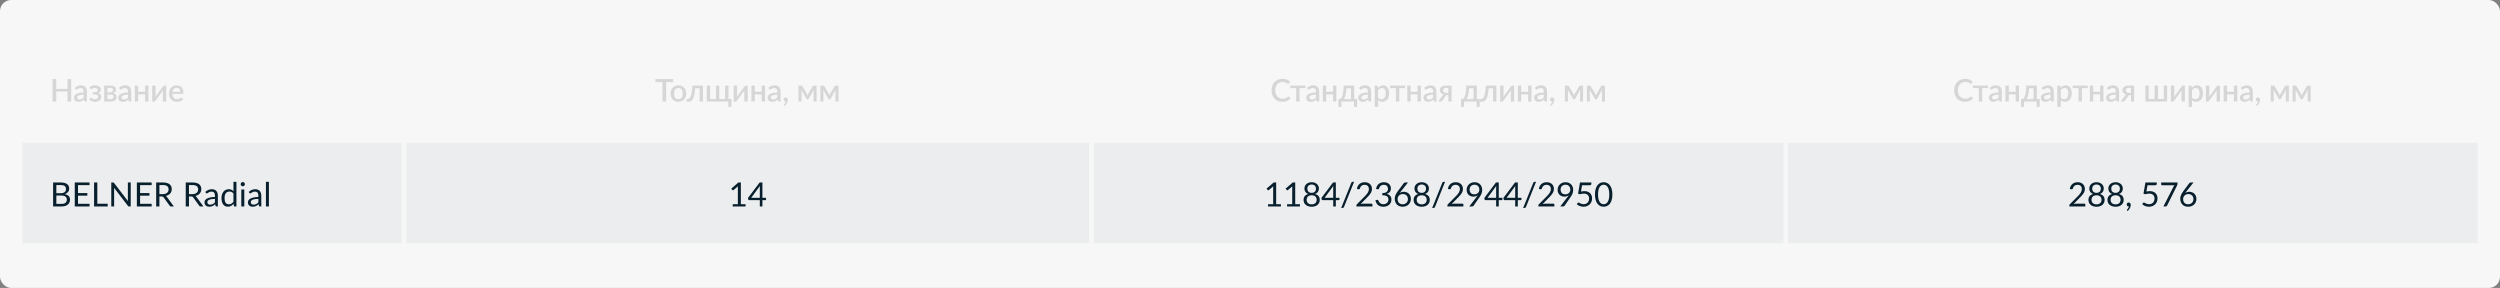
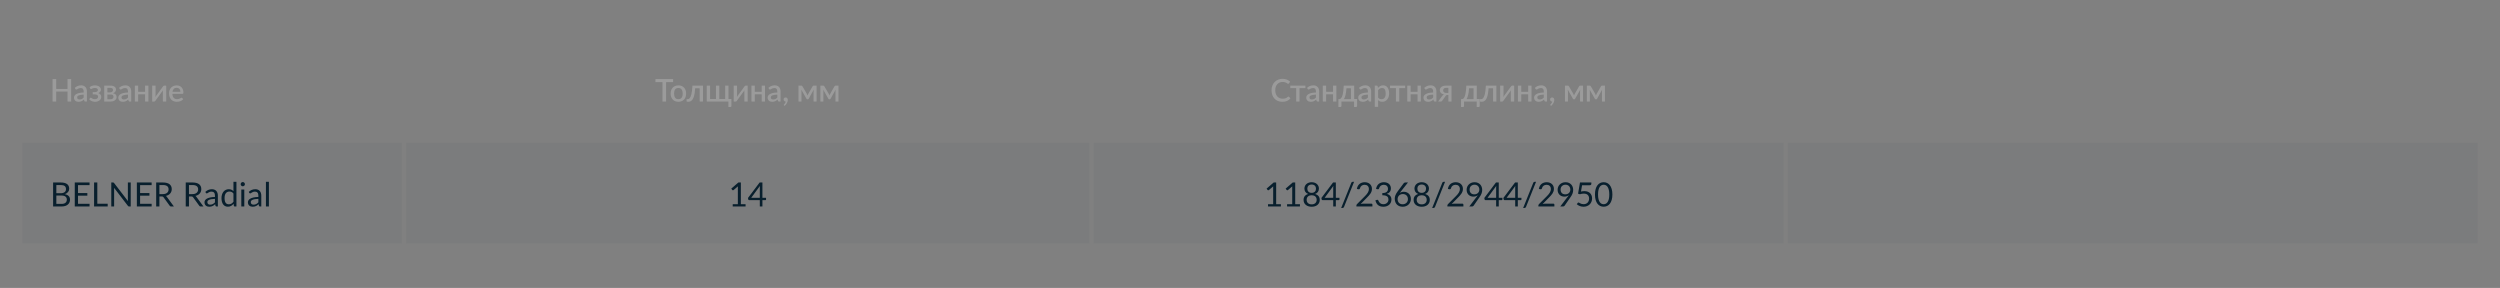
<svg xmlns="http://www.w3.org/2000/svg" width="1120" height="129" viewBox="0 0 1120 129" fill="none">
  <rect x="0" y="0" width="1120" height="129" fill="#808080" stroke="none" />
-   <rect width="1120" height="129" rx="5" fill="#F7F7F7" />
  <path d="M31.887 35.42V45.5H30.249V41.013H25.188V45.5H23.543V35.42H25.188V39.83H30.249V35.42H31.887ZM37.478 42.378C36.942 42.397 36.489 42.441 36.12 42.511C35.752 42.576 35.453 42.663 35.224 42.77C34.996 42.873 34.83 42.996 34.727 43.141C34.629 43.286 34.58 43.444 34.58 43.617C34.58 43.785 34.606 43.93 34.657 44.051C34.713 44.168 34.788 44.266 34.881 44.345C34.979 44.42 35.091 44.476 35.217 44.513C35.348 44.546 35.49 44.562 35.644 44.562C36.036 44.562 36.372 44.49 36.652 44.345C36.937 44.196 37.212 43.981 37.478 43.701V42.378ZM33.488 39.354C34.296 38.603 35.257 38.227 36.372 38.227C36.783 38.227 37.147 38.295 37.464 38.43C37.786 38.561 38.055 38.747 38.269 38.99C38.489 39.233 38.654 39.522 38.766 39.858C38.883 40.189 38.941 40.558 38.941 40.964V45.5H38.269C38.125 45.5 38.015 45.479 37.94 45.437C37.866 45.39 37.803 45.299 37.751 45.164L37.604 44.583C37.422 44.746 37.243 44.893 37.065 45.024C36.888 45.15 36.704 45.257 36.512 45.346C36.326 45.435 36.123 45.5 35.903 45.542C35.689 45.589 35.451 45.612 35.189 45.612C34.9 45.612 34.629 45.572 34.377 45.493C34.13 45.414 33.915 45.295 33.733 45.136C33.551 44.973 33.407 44.772 33.299 44.534C33.197 44.296 33.145 44.016 33.145 43.694C33.145 43.419 33.218 43.15 33.362 42.889C33.512 42.628 33.754 42.394 34.09 42.189C34.431 41.979 34.877 41.806 35.427 41.671C35.983 41.536 36.666 41.459 37.478 41.44V40.964C37.478 40.451 37.369 40.068 37.149 39.816C36.93 39.564 36.608 39.438 36.183 39.438C35.894 39.438 35.651 39.475 35.455 39.55C35.259 39.62 35.089 39.697 34.944 39.781C34.8 39.865 34.671 39.944 34.559 40.019C34.447 40.089 34.328 40.124 34.202 40.124C34.1 40.124 34.011 40.098 33.936 40.047C33.866 39.991 33.808 39.923 33.761 39.844L33.488 39.354ZM40.116 39.116C40.387 38.859 40.718 38.652 41.11 38.493C41.502 38.33 41.971 38.248 42.517 38.248C42.956 38.248 43.343 38.302 43.679 38.409C44.015 38.512 44.298 38.652 44.526 38.829C44.755 39.002 44.928 39.202 45.044 39.431C45.166 39.66 45.226 39.898 45.226 40.145C45.226 40.285 45.205 40.43 45.163 40.579C45.121 40.724 45.051 40.866 44.953 41.006C44.86 41.146 44.734 41.277 44.575 41.398C44.421 41.519 44.23 41.62 44.001 41.699C44.426 41.839 44.762 42.056 45.009 42.35C45.257 42.639 45.38 43.001 45.38 43.435C45.38 43.776 45.301 44.081 45.142 44.352C44.988 44.618 44.781 44.844 44.519 45.031C44.263 45.218 43.964 45.36 43.623 45.458C43.287 45.556 42.937 45.605 42.573 45.605C42.354 45.605 42.125 45.584 41.887 45.542C41.654 45.505 41.421 45.442 41.187 45.353C40.959 45.26 40.737 45.141 40.522 44.996C40.308 44.851 40.114 44.674 39.941 44.464L40.375 43.911C40.431 43.818 40.525 43.771 40.655 43.771C40.749 43.771 40.844 43.806 40.942 43.876C41.04 43.946 41.155 44.023 41.285 44.107C41.421 44.191 41.582 44.268 41.768 44.338C41.96 44.408 42.195 44.443 42.475 44.443C42.709 44.443 42.916 44.415 43.098 44.359C43.28 44.303 43.434 44.224 43.56 44.121C43.686 44.018 43.782 43.899 43.847 43.764C43.913 43.624 43.945 43.472 43.945 43.309C43.945 42.992 43.815 42.742 43.553 42.56C43.297 42.373 42.891 42.28 42.335 42.28H41.53V41.286H42.335C42.821 41.286 43.196 41.197 43.462 41.02C43.728 40.843 43.861 40.612 43.861 40.327C43.861 40.07 43.745 39.853 43.511 39.676C43.283 39.499 42.937 39.41 42.475 39.41C42.214 39.41 41.99 39.438 41.803 39.494C41.621 39.545 41.467 39.604 41.341 39.669C41.215 39.73 41.108 39.786 41.019 39.837C40.935 39.888 40.861 39.914 40.795 39.914C40.725 39.914 40.665 39.9 40.613 39.872C40.567 39.844 40.515 39.786 40.459 39.697L40.116 39.116ZM49.52 44.457C49.931 44.457 50.255 44.359 50.493 44.163C50.736 43.962 50.857 43.694 50.857 43.358C50.857 43.213 50.836 43.078 50.794 42.952C50.752 42.826 50.68 42.719 50.577 42.63C50.475 42.537 50.337 42.464 50.164 42.413C49.996 42.362 49.784 42.336 49.527 42.336H48.12V44.457H49.52ZM48.12 39.354V41.391H49.359C49.546 41.391 49.716 41.365 49.87 41.314C50.029 41.258 50.164 41.183 50.276 41.09C50.393 40.992 50.482 40.878 50.542 40.747C50.608 40.612 50.64 40.462 50.64 40.299C50.64 40.182 50.619 40.068 50.577 39.956C50.535 39.839 50.463 39.737 50.36 39.648C50.262 39.559 50.132 39.489 49.968 39.438C49.805 39.382 49.602 39.354 49.359 39.354H48.12ZM49.408 38.36C49.852 38.36 50.234 38.404 50.556 38.493C50.878 38.577 51.142 38.696 51.347 38.85C51.557 39.004 51.711 39.186 51.809 39.396C51.907 39.606 51.956 39.832 51.956 40.075C51.956 40.229 51.935 40.39 51.893 40.558C51.851 40.726 51.779 40.887 51.676 41.041C51.574 41.19 51.434 41.328 51.256 41.454C51.084 41.58 50.862 41.678 50.591 41.748C51.1 41.841 51.501 42.028 51.795 42.308C52.094 42.583 52.243 42.952 52.243 43.414C52.243 43.769 52.171 44.077 52.026 44.338C51.882 44.599 51.683 44.816 51.431 44.989C51.184 45.162 50.895 45.29 50.563 45.374C50.237 45.458 49.891 45.5 49.527 45.5H46.685V38.36H49.408ZM57.333 42.378C56.796 42.397 56.343 42.441 55.975 42.511C55.606 42.576 55.307 42.663 55.079 42.77C54.85 42.873 54.684 42.996 54.582 43.141C54.484 43.286 54.435 43.444 54.435 43.617C54.435 43.785 54.46 43.93 54.512 44.051C54.568 44.168 54.642 44.266 54.736 44.345C54.834 44.42 54.946 44.476 55.072 44.513C55.202 44.546 55.345 44.562 55.499 44.562C55.891 44.562 56.227 44.49 56.507 44.345C56.791 44.196 57.067 43.981 57.333 43.701V42.378ZM53.343 39.354C54.15 38.603 55.111 38.227 56.227 38.227C56.637 38.227 57.001 38.295 57.319 38.43C57.641 38.561 57.909 38.747 58.124 38.99C58.343 39.233 58.509 39.522 58.621 39.858C58.737 40.189 58.796 40.558 58.796 40.964V45.5H58.124C57.979 45.5 57.869 45.479 57.795 45.437C57.72 45.39 57.657 45.299 57.606 45.164L57.459 44.583C57.277 44.746 57.097 44.893 56.92 45.024C56.742 45.15 56.558 45.257 56.367 45.346C56.18 45.435 55.977 45.5 55.758 45.542C55.543 45.589 55.305 45.612 55.044 45.612C54.754 45.612 54.484 45.572 54.232 45.493C53.984 45.414 53.77 45.295 53.588 45.136C53.406 44.973 53.261 44.772 53.154 44.534C53.051 44.296 53 44.016 53 43.694C53 43.419 53.072 43.15 53.217 42.889C53.366 42.628 53.609 42.394 53.945 42.189C54.285 41.979 54.731 41.806 55.282 41.671C55.837 41.536 56.521 41.459 57.333 41.44V40.964C57.333 40.451 57.223 40.068 57.004 39.816C56.784 39.564 56.462 39.438 56.038 39.438C55.748 39.438 55.506 39.475 55.31 39.55C55.114 39.62 54.943 39.697 54.799 39.781C54.654 39.865 54.526 39.944 54.414 40.019C54.302 40.089 54.183 40.124 54.057 40.124C53.954 40.124 53.865 40.098 53.791 40.047C53.721 39.991 53.662 39.923 53.616 39.844L53.343 39.354ZM66.495 38.36V45.5H64.997V42.259H61.91V45.5H60.405V38.36H61.91V41.125H64.997V38.36H66.495ZM74.459 38.36V45.5H72.954V41.027C72.954 40.929 72.959 40.822 72.968 40.705C72.978 40.588 72.992 40.469 73.01 40.348C72.964 40.451 72.917 40.546 72.87 40.635C72.828 40.719 72.782 40.796 72.73 40.866L69.629 45.129C69.573 45.218 69.499 45.304 69.405 45.388C69.312 45.467 69.207 45.507 69.09 45.507H68.18V38.36H69.685V42.833C69.685 42.931 69.678 43.041 69.664 43.162C69.655 43.283 69.641 43.405 69.622 43.526C69.716 43.311 69.811 43.134 69.909 42.994L73.01 38.738C73.066 38.645 73.141 38.558 73.234 38.479C73.328 38.4 73.433 38.36 73.549 38.36H74.459ZM80.817 41.125C80.817 40.873 80.779 40.64 80.705 40.425C80.635 40.206 80.53 40.017 80.39 39.858C80.25 39.695 80.075 39.569 79.865 39.48C79.659 39.387 79.421 39.34 79.151 39.34C78.605 39.34 78.175 39.496 77.863 39.809C77.55 40.122 77.352 40.56 77.268 41.125H80.817ZM77.226 42.049C77.245 42.455 77.308 42.807 77.415 43.106C77.522 43.4 77.665 43.645 77.842 43.841C78.024 44.037 78.239 44.184 78.486 44.282C78.738 44.375 79.018 44.422 79.326 44.422C79.62 44.422 79.874 44.389 80.089 44.324C80.303 44.254 80.49 44.179 80.649 44.1C80.808 44.016 80.943 43.941 81.055 43.876C81.167 43.806 81.269 43.771 81.363 43.771C81.484 43.771 81.578 43.818 81.643 43.911L82.07 44.464C81.892 44.674 81.692 44.851 81.468 44.996C81.244 45.141 81.006 45.26 80.754 45.353C80.502 45.442 80.243 45.505 79.977 45.542C79.711 45.584 79.452 45.605 79.2 45.605C78.705 45.605 78.246 45.523 77.821 45.36C77.401 45.192 77.034 44.947 76.722 44.625C76.414 44.303 76.171 43.904 75.994 43.428C75.821 42.952 75.735 42.404 75.735 41.783C75.735 41.288 75.812 40.826 75.966 40.397C76.124 39.968 76.349 39.594 76.638 39.277C76.932 38.96 77.287 38.71 77.702 38.528C78.122 38.341 78.596 38.248 79.123 38.248C79.561 38.248 79.968 38.32 80.341 38.465C80.714 38.605 81.036 38.813 81.307 39.088C81.578 39.363 81.787 39.702 81.937 40.103C82.091 40.5 82.168 40.952 82.168 41.461C82.168 41.694 82.142 41.851 82.091 41.93C82.04 42.009 81.946 42.049 81.811 42.049H77.226Z" fill="#B6B6B6" fill-opacity="0.5" />
  <path d="M301.562 36.785H298.419V45.5H296.788V36.785H293.638V35.42H301.562V36.785ZM303.923 38.248C304.45 38.248 304.926 38.334 305.351 38.507C305.78 38.68 306.144 38.925 306.443 39.242C306.746 39.559 306.979 39.944 307.143 40.397C307.306 40.85 307.388 41.358 307.388 41.923C307.388 42.488 307.306 42.996 307.143 43.449C306.979 43.902 306.746 44.289 306.443 44.611C306.144 44.928 305.78 45.173 305.351 45.346C304.926 45.519 304.45 45.605 303.923 45.605C303.391 45.605 302.91 45.519 302.481 45.346C302.056 45.173 301.692 44.928 301.389 44.611C301.085 44.289 300.852 43.902 300.689 43.449C300.525 42.996 300.444 42.488 300.444 41.923C300.444 41.358 300.525 40.85 300.689 40.397C300.852 39.944 301.085 39.559 301.389 39.242C301.692 38.925 302.056 38.68 302.481 38.507C302.91 38.334 303.391 38.248 303.923 38.248ZM303.923 44.429C304.567 44.429 305.045 44.214 305.358 43.785C305.675 43.351 305.834 42.733 305.834 41.93C305.834 41.127 305.675 40.509 305.358 40.075C305.045 39.636 304.567 39.417 303.923 39.417C303.269 39.417 302.784 39.636 302.467 40.075C302.149 40.509 301.991 41.127 301.991 41.93C301.991 42.733 302.149 43.351 302.467 43.785C302.784 44.214 303.269 44.429 303.923 44.429ZM314.942 45.5H313.437V39.529H311.449C311.393 40.42 311.307 41.19 311.19 41.839C311.078 42.483 310.943 43.029 310.784 43.477C310.626 43.925 310.448 44.289 310.252 44.569C310.056 44.844 309.849 45.059 309.629 45.213C309.41 45.367 309.184 45.47 308.95 45.521C308.722 45.572 308.491 45.598 308.257 45.598C307.805 45.598 307.578 45.523 307.578 45.374V44.429H307.97C308.124 44.429 308.281 44.403 308.439 44.352C308.603 44.301 308.759 44.2 308.908 44.051C309.058 43.897 309.2 43.682 309.335 43.407C309.475 43.132 309.601 42.77 309.713 42.322C309.83 41.869 309.93 41.321 310.014 40.677C310.098 40.028 310.164 39.256 310.21 38.36H314.942V45.5ZM327.68 44.366V47.467C327.68 47.607 327.638 47.717 327.554 47.796C327.474 47.88 327.372 47.922 327.246 47.922H326.315V45.5H316.62V38.36H318.125V44.366H320.743V38.36H322.248V44.366H324.866V38.36H326.364V45.5H326.371V44.366H327.68ZM334.967 38.36V45.5H333.462V41.027C333.462 40.929 333.467 40.822 333.476 40.705C333.486 40.588 333.5 40.469 333.518 40.348C333.472 40.451 333.425 40.546 333.378 40.635C333.336 40.719 333.29 40.796 333.238 40.866L330.137 45.129C330.081 45.218 330.007 45.304 329.913 45.388C329.82 45.467 329.715 45.507 329.598 45.507H328.688V38.36H330.193V42.833C330.193 42.931 330.186 43.041 330.172 43.162C330.163 43.283 330.149 43.405 330.13 43.526C330.224 43.311 330.319 43.134 330.417 42.994L333.518 38.738C333.574 38.645 333.649 38.558 333.742 38.479C333.836 38.4 333.941 38.36 334.057 38.36H334.967ZM342.732 38.36V45.5H341.234V42.259H338.147V45.5H336.642V38.36H338.147V41.125H341.234V38.36H342.732ZM348.232 42.378C347.696 42.397 347.243 42.441 346.874 42.511C346.506 42.576 346.207 42.663 345.978 42.77C345.75 42.873 345.584 42.996 345.481 43.141C345.383 43.286 345.334 43.444 345.334 43.617C345.334 43.785 345.36 43.93 345.411 44.051C345.467 44.168 345.542 44.266 345.635 44.345C345.733 44.42 345.845 44.476 345.971 44.513C346.102 44.546 346.244 44.562 346.398 44.562C346.79 44.562 347.126 44.49 347.406 44.345C347.691 44.196 347.966 43.981 348.232 43.701V42.378ZM344.242 39.354C345.05 38.603 346.011 38.227 347.126 38.227C347.537 38.227 347.901 38.295 348.218 38.43C348.54 38.561 348.809 38.747 349.023 38.99C349.243 39.233 349.408 39.522 349.52 39.858C349.637 40.189 349.695 40.558 349.695 40.964V45.5H349.023C348.879 45.5 348.769 45.479 348.694 45.437C348.62 45.39 348.557 45.299 348.505 45.164L348.358 44.583C348.176 44.746 347.997 44.893 347.819 45.024C347.642 45.15 347.458 45.257 347.266 45.346C347.08 45.435 346.877 45.5 346.657 45.542C346.443 45.589 346.205 45.612 345.943 45.612C345.654 45.612 345.383 45.572 345.131 45.493C344.884 45.414 344.669 45.295 344.487 45.136C344.305 44.973 344.161 44.772 344.053 44.534C343.951 44.296 343.899 44.016 343.899 43.694C343.899 43.419 343.972 43.15 344.116 42.889C344.266 42.628 344.508 42.394 344.844 42.189C345.185 41.979 345.631 41.806 346.181 41.671C346.737 41.536 347.42 41.459 348.232 41.44V40.964C348.232 40.451 348.123 40.068 347.903 39.816C347.684 39.564 347.362 39.438 346.937 39.438C346.648 39.438 346.405 39.475 346.209 39.55C346.013 39.62 345.843 39.697 345.698 39.781C345.554 39.865 345.425 39.944 345.313 40.019C345.201 40.089 345.082 40.124 344.956 40.124C344.854 40.124 344.765 40.098 344.69 40.047C344.62 39.991 344.562 39.923 344.515 39.844L344.242 39.354ZM351.976 45.493C351.841 45.493 351.717 45.47 351.605 45.423C351.493 45.372 351.395 45.304 351.311 45.22C351.232 45.131 351.169 45.029 351.122 44.912C351.08 44.795 351.059 44.667 351.059 44.527C351.059 44.406 351.08 44.291 351.122 44.184C351.169 44.077 351.232 43.983 351.311 43.904C351.395 43.825 351.493 43.764 351.605 43.722C351.722 43.675 351.848 43.652 351.983 43.652C352.142 43.652 352.282 43.682 352.403 43.743C352.525 43.799 352.625 43.878 352.704 43.981C352.788 44.079 352.849 44.196 352.886 44.331C352.928 44.462 352.949 44.602 352.949 44.751C352.949 44.966 352.917 45.192 352.851 45.43C352.791 45.668 352.697 45.904 352.571 46.137C352.45 46.375 352.298 46.606 352.116 46.83C351.939 47.054 351.736 47.259 351.507 47.446L351.248 47.208C351.211 47.171 351.183 47.136 351.164 47.103C351.15 47.07 351.143 47.028 351.143 46.977C351.143 46.898 351.183 46.823 351.262 46.753C351.309 46.702 351.37 46.634 351.444 46.55C351.519 46.466 351.594 46.37 351.668 46.263C351.743 46.156 351.811 46.037 351.871 45.906C351.937 45.775 351.983 45.638 352.011 45.493H351.976ZM365.829 38.339V45.5H364.478V41.181C364.478 41.032 364.488 40.864 364.506 40.677C364.525 40.486 364.548 40.308 364.576 40.145L362.301 44.233C362.255 44.317 362.194 44.385 362.119 44.436C362.045 44.483 361.961 44.506 361.867 44.506H361.706C361.613 44.506 361.529 44.483 361.454 44.436C361.384 44.385 361.326 44.317 361.279 44.233L358.962 40.124C358.99 40.287 359.014 40.467 359.032 40.663C359.056 40.854 359.067 41.027 359.067 41.181V45.5H357.709V38.339H358.941C359.044 38.339 359.144 38.362 359.242 38.409C359.345 38.456 359.434 38.547 359.508 38.682L361.447 42C361.513 42.121 361.571 42.252 361.622 42.392C361.678 42.532 361.732 42.672 361.783 42.812C361.835 42.672 361.888 42.532 361.944 42.392C362 42.252 362.061 42.121 362.126 42L364.037 38.682C364.107 38.542 364.194 38.451 364.296 38.409C364.399 38.362 364.502 38.339 364.604 38.339H365.829ZM375.642 38.339V45.5H374.291V41.181C374.291 41.032 374.3 40.864 374.319 40.677C374.338 40.486 374.361 40.308 374.389 40.145L372.114 44.233C372.067 44.317 372.007 44.385 371.932 44.436C371.857 44.483 371.773 44.506 371.68 44.506H371.519C371.426 44.506 371.342 44.483 371.267 44.436C371.197 44.385 371.139 44.317 371.092 44.233L368.775 40.124C368.803 40.287 368.826 40.467 368.845 40.663C368.868 40.854 368.88 41.027 368.88 41.181V45.5H367.522V38.339H368.754C368.857 38.339 368.957 38.362 369.055 38.409C369.158 38.456 369.246 38.547 369.321 38.682L371.26 42C371.325 42.121 371.384 42.252 371.435 42.392C371.491 42.532 371.545 42.672 371.596 42.812C371.647 42.672 371.701 42.532 371.757 42.392C371.813 42.252 371.874 42.121 371.939 42L373.85 38.682C373.92 38.542 374.006 38.451 374.109 38.409C374.212 38.362 374.314 38.339 374.417 38.339H375.642Z" fill="#B6B6B6" fill-opacity="0.5" />
  <path d="M577.244 43.253C577.333 43.253 577.41 43.288 577.475 43.358L578.126 44.065C577.715 44.56 577.211 44.942 576.614 45.213C576.017 45.479 575.303 45.612 574.472 45.612C573.735 45.612 573.067 45.486 572.47 45.234C571.877 44.977 571.371 44.623 570.951 44.17C570.531 43.713 570.207 43.169 569.978 42.539C569.754 41.909 569.642 41.216 569.642 40.46C569.642 39.704 569.761 39.011 569.999 38.381C570.242 37.746 570.58 37.203 571.014 36.75C571.453 36.293 571.975 35.938 572.582 35.686C573.193 35.434 573.865 35.308 574.598 35.308C575.326 35.308 575.968 35.427 576.523 35.665C577.083 35.898 577.568 36.211 577.979 36.603L577.44 37.366C577.403 37.417 577.358 37.462 577.307 37.499C577.256 37.536 577.186 37.555 577.097 37.555C577.004 37.555 576.896 37.513 576.775 37.429C576.658 37.34 576.507 37.245 576.32 37.142C576.138 37.035 575.907 36.939 575.627 36.855C575.352 36.766 575.006 36.722 574.591 36.722C574.11 36.722 573.669 36.806 573.268 36.974C572.867 37.142 572.521 37.387 572.232 37.709C571.943 38.031 571.716 38.423 571.553 38.885C571.394 39.347 571.315 39.872 571.315 40.46C571.315 41.053 571.399 41.582 571.567 42.049C571.735 42.511 571.966 42.903 572.26 43.225C572.554 43.542 572.899 43.785 573.296 43.953C573.693 44.121 574.12 44.205 574.577 44.205C574.857 44.205 575.107 44.191 575.326 44.163C575.55 44.13 575.755 44.081 575.942 44.016C576.129 43.946 576.304 43.86 576.467 43.757C576.635 43.654 576.801 43.528 576.964 43.379C577.057 43.295 577.151 43.253 577.244 43.253ZM584.826 39.494H582.194V45.5H580.689V39.494H578.05V38.36H584.826V39.494ZM589.535 42.378C588.999 42.397 588.546 42.441 588.177 42.511C587.809 42.576 587.51 42.663 587.281 42.77C587.053 42.873 586.887 42.996 586.784 43.141C586.686 43.286 586.637 43.444 586.637 43.617C586.637 43.785 586.663 43.93 586.714 44.051C586.77 44.168 586.845 44.266 586.938 44.345C587.036 44.42 587.148 44.476 587.274 44.513C587.405 44.546 587.547 44.562 587.701 44.562C588.093 44.562 588.429 44.49 588.709 44.345C588.994 44.196 589.269 43.981 589.535 43.701V42.378ZM585.545 39.354C586.353 38.603 587.314 38.227 588.429 38.227C588.84 38.227 589.204 38.295 589.521 38.43C589.843 38.561 590.112 38.747 590.326 38.99C590.546 39.233 590.711 39.522 590.823 39.858C590.94 40.189 590.998 40.558 590.998 40.964V45.5H590.326C590.182 45.5 590.072 45.479 589.997 45.437C589.923 45.39 589.86 45.299 589.808 45.164L589.661 44.583C589.479 44.746 589.3 44.893 589.122 45.024C588.945 45.15 588.761 45.257 588.569 45.346C588.383 45.435 588.18 45.5 587.96 45.542C587.746 45.589 587.508 45.612 587.246 45.612C586.957 45.612 586.686 45.572 586.434 45.493C586.187 45.414 585.972 45.295 585.79 45.136C585.608 44.973 585.464 44.772 585.356 44.534C585.254 44.296 585.202 44.016 585.202 43.694C585.202 43.419 585.275 43.15 585.419 42.889C585.569 42.628 585.811 42.394 586.147 42.189C586.488 41.979 586.934 41.806 587.484 41.671C588.04 41.536 588.723 41.459 589.535 41.44V40.964C589.535 40.451 589.426 40.068 589.206 39.816C588.987 39.564 588.665 39.438 588.24 39.438C587.951 39.438 587.708 39.475 587.512 39.55C587.316 39.62 587.146 39.697 587.001 39.781C586.857 39.865 586.728 39.944 586.616 40.019C586.504 40.089 586.385 40.124 586.259 40.124C586.157 40.124 586.068 40.098 585.993 40.047C585.923 39.991 585.865 39.923 585.818 39.844L585.545 39.354ZM598.697 38.36V45.5H597.199V42.259H594.112V45.5H592.607V38.36H594.112V41.125H597.199V38.36H598.697ZM605.22 44.415V39.529H603.218C603.176 40.182 603.115 40.768 603.036 41.286C602.961 41.804 602.873 42.264 602.77 42.665C602.672 43.062 602.562 43.405 602.441 43.694C602.32 43.979 602.194 44.219 602.063 44.415H605.22ZM607.985 44.366V47.467C607.985 47.607 607.943 47.717 607.859 47.796C607.78 47.88 607.677 47.922 607.551 47.922H606.62V45.5H600.971V47.495C600.971 47.602 600.936 47.7 600.866 47.789C600.801 47.878 600.698 47.922 600.558 47.922H599.606V44.415H599.823C599.986 44.415 600.147 44.392 600.306 44.345C600.465 44.294 600.616 44.193 600.761 44.044C600.906 43.895 601.043 43.685 601.174 43.414C601.305 43.139 601.421 42.777 601.524 42.329C601.631 41.881 601.725 41.333 601.804 40.684C601.883 40.035 601.946 39.261 601.993 38.36H606.676V44.366H607.985ZM612.821 42.378C612.285 42.397 611.832 42.441 611.463 42.511C611.095 42.576 610.796 42.663 610.567 42.77C610.339 42.873 610.173 42.996 610.07 43.141C609.972 43.286 609.923 43.444 609.923 43.617C609.923 43.785 609.949 43.93 610 44.051C610.056 44.168 610.131 44.266 610.224 44.345C610.322 44.42 610.434 44.476 610.56 44.513C610.691 44.546 610.833 44.562 610.987 44.562C611.379 44.562 611.715 44.49 611.995 44.345C612.28 44.196 612.555 43.981 612.821 43.701V42.378ZM608.831 39.354C609.639 38.603 610.6 38.227 611.715 38.227C612.126 38.227 612.49 38.295 612.807 38.43C613.129 38.561 613.398 38.747 613.612 38.99C613.832 39.233 613.997 39.522 614.109 39.858C614.226 40.189 614.284 40.558 614.284 40.964V45.5H613.612C613.468 45.5 613.358 45.479 613.283 45.437C613.209 45.39 613.146 45.299 613.094 45.164L612.947 44.583C612.765 44.746 612.586 44.893 612.408 45.024C612.231 45.15 612.047 45.257 611.855 45.346C611.669 45.435 611.466 45.5 611.246 45.542C611.032 45.589 610.794 45.612 610.532 45.612C610.243 45.612 609.972 45.572 609.72 45.493C609.473 45.414 609.258 45.295 609.076 45.136C608.894 44.973 608.75 44.772 608.642 44.534C608.54 44.296 608.488 44.016 608.488 43.694C608.488 43.419 608.561 43.15 608.705 42.889C608.855 42.628 609.097 42.394 609.433 42.189C609.774 41.979 610.22 41.806 610.77 41.671C611.326 41.536 612.009 41.459 612.821 41.44V40.964C612.821 40.451 612.712 40.068 612.492 39.816C612.273 39.564 611.951 39.438 611.526 39.438C611.237 39.438 610.994 39.475 610.798 39.55C610.602 39.62 610.432 39.697 610.287 39.781C610.143 39.865 610.014 39.944 609.902 40.019C609.79 40.089 609.671 40.124 609.545 40.124C609.443 40.124 609.354 40.098 609.279 40.047C609.209 39.991 609.151 39.923 609.104 39.844L608.831 39.354ZM617.398 43.708C617.608 43.979 617.837 44.17 618.084 44.282C618.336 44.389 618.614 44.443 618.917 44.443C619.505 44.443 619.963 44.228 620.289 43.799C620.621 43.37 620.786 42.73 620.786 41.881C620.786 41.442 620.749 41.069 620.674 40.761C620.6 40.448 620.492 40.194 620.352 39.998C620.212 39.802 620.042 39.66 619.841 39.571C619.641 39.482 619.414 39.438 619.162 39.438C618.78 39.438 618.448 39.522 618.168 39.69C617.893 39.853 617.636 40.089 617.398 40.397V43.708ZM617.321 39.396C617.62 39.046 617.958 38.764 618.336 38.549C618.719 38.334 619.162 38.227 619.666 38.227C620.068 38.227 620.432 38.309 620.758 38.472C621.085 38.631 621.365 38.864 621.598 39.172C621.832 39.48 622.011 39.863 622.137 40.32C622.268 40.773 622.333 41.293 622.333 41.881C622.333 42.408 622.261 42.901 622.116 43.358C621.976 43.811 621.773 44.205 621.507 44.541C621.241 44.872 620.919 45.134 620.541 45.325C620.163 45.512 619.736 45.605 619.26 45.605C618.84 45.605 618.483 45.537 618.189 45.402C617.9 45.267 617.636 45.08 617.398 44.842V47.873H615.893V38.36H616.803C617.009 38.36 617.139 38.456 617.195 38.647L617.321 39.396ZM629.512 39.494H626.88V45.5H625.375V39.494H622.736V38.36H629.512V39.494ZM636.55 38.36V45.5H635.052V42.259H631.965V45.5H630.46V38.36H631.965V41.125H635.052V38.36H636.55ZM642.051 42.378C641.514 42.397 641.062 42.441 640.693 42.511C640.324 42.576 640.026 42.663 639.797 42.77C639.568 42.873 639.403 42.996 639.3 43.141C639.202 43.286 639.153 43.444 639.153 43.617C639.153 43.785 639.179 43.93 639.23 44.051C639.286 44.168 639.361 44.266 639.454 44.345C639.552 44.42 639.664 44.476 639.79 44.513C639.921 44.546 640.063 44.562 640.217 44.562C640.609 44.562 640.945 44.49 641.225 44.345C641.51 44.196 641.785 43.981 642.051 43.701V42.378ZM638.061 39.354C638.868 38.603 639.83 38.227 640.945 38.227C641.356 38.227 641.72 38.295 642.037 38.43C642.359 38.561 642.627 38.747 642.842 38.99C643.061 39.233 643.227 39.522 643.339 39.858C643.456 40.189 643.514 40.558 643.514 40.964V45.5H642.842C642.697 45.5 642.588 45.479 642.513 45.437C642.438 45.39 642.375 45.299 642.324 45.164L642.177 44.583C641.995 44.746 641.815 44.893 641.638 45.024C641.461 45.15 641.276 45.257 641.085 45.346C640.898 45.435 640.695 45.5 640.476 45.542C640.261 45.589 640.023 45.612 639.762 45.612C639.473 45.612 639.202 45.572 638.95 45.493C638.703 45.414 638.488 45.295 638.306 45.136C638.124 44.973 637.979 44.772 637.872 44.534C637.769 44.296 637.718 44.016 637.718 43.694C637.718 43.419 637.79 43.15 637.935 42.889C638.084 42.628 638.327 42.394 638.663 42.189C639.004 41.979 639.449 41.806 640 41.671C640.555 41.536 641.239 41.459 642.051 41.44V40.964C642.051 40.451 641.941 40.068 641.722 39.816C641.503 39.564 641.181 39.438 640.756 39.438C640.467 39.438 640.224 39.475 640.028 39.55C639.832 39.62 639.662 39.697 639.517 39.781C639.372 39.865 639.244 39.944 639.132 40.019C639.02 40.089 638.901 40.124 638.775 40.124C638.672 40.124 638.584 40.098 638.509 40.047C638.439 39.991 638.381 39.923 638.334 39.844L638.061 39.354ZM648.861 41.622V39.354H647.804C647.561 39.354 647.358 39.389 647.195 39.459C647.032 39.529 646.901 39.62 646.803 39.732C646.705 39.839 646.635 39.961 646.593 40.096C646.551 40.231 646.53 40.364 646.53 40.495C646.53 40.845 646.654 41.12 646.901 41.321C647.153 41.522 647.491 41.622 647.916 41.622H648.861ZM650.296 38.36V45.5H648.861V42.574H648.448C648.313 42.574 648.201 42.586 648.112 42.609C648.023 42.632 647.946 42.665 647.881 42.707C647.82 42.749 647.764 42.8 647.713 42.861C647.666 42.922 647.62 42.989 647.573 43.064L646.236 44.975C646.138 45.152 646.021 45.285 645.886 45.374C645.755 45.458 645.557 45.5 645.291 45.5H644.255L646.18 42.903C646.357 42.595 646.605 42.385 646.922 42.273C646.577 42.222 646.283 42.133 646.04 42.007C645.797 41.881 645.601 41.734 645.452 41.566C645.303 41.398 645.193 41.216 645.123 41.02C645.058 40.819 645.025 40.621 645.025 40.425C645.025 40.168 645.074 39.916 645.172 39.669C645.275 39.422 645.436 39.202 645.655 39.011C645.874 38.815 646.157 38.659 646.502 38.542C646.852 38.421 647.272 38.36 647.762 38.36H650.296ZM660.152 44.415V39.529H658.15C658.108 40.182 658.047 40.768 657.968 41.286C657.893 41.804 657.805 42.264 657.702 42.665C657.604 43.062 657.494 43.405 657.373 43.694C657.252 43.979 657.126 44.219 656.995 44.415H660.152ZM662.917 44.366V47.467C662.917 47.607 662.875 47.717 662.791 47.796C662.712 47.88 662.609 47.922 662.483 47.922H661.552V45.5H655.903V47.495C655.903 47.602 655.868 47.7 655.798 47.789C655.733 47.878 655.63 47.922 655.49 47.922H654.538V44.415H654.755C654.918 44.415 655.079 44.392 655.238 44.345C655.397 44.294 655.548 44.193 655.693 44.044C655.838 43.895 655.975 43.685 656.106 43.414C656.237 43.139 656.353 42.777 656.456 42.329C656.563 41.881 656.657 41.333 656.736 40.684C656.815 40.035 656.878 39.261 656.925 38.36H661.608V44.366H662.917ZM670.392 45.5H668.887V39.529H666.899C666.843 40.42 666.757 41.19 666.64 41.839C666.528 42.483 666.393 43.029 666.234 43.477C666.076 43.925 665.898 44.289 665.702 44.569C665.506 44.844 665.299 45.059 665.079 45.213C664.86 45.367 664.634 45.47 664.4 45.521C664.172 45.572 663.941 45.598 663.707 45.598C663.255 45.598 663.028 45.523 663.028 45.374V44.429H663.42C663.574 44.429 663.731 44.403 663.889 44.352C664.053 44.301 664.209 44.2 664.358 44.051C664.508 43.897 664.65 43.682 664.785 43.407C664.925 43.132 665.051 42.77 665.163 42.322C665.28 41.869 665.38 41.321 665.464 40.677C665.548 40.028 665.614 39.256 665.66 38.36H670.392V45.5ZM678.349 38.36V45.5H676.844V41.027C676.844 40.929 676.848 40.822 676.858 40.705C676.867 40.588 676.881 40.469 676.9 40.348C676.853 40.451 676.806 40.546 676.76 40.635C676.718 40.719 676.671 40.796 676.62 40.866L673.519 45.129C673.463 45.218 673.388 45.304 673.295 45.388C673.201 45.467 673.096 45.507 672.98 45.507H672.07V38.36H673.575V42.833C673.575 42.931 673.568 43.041 673.554 43.162C673.544 43.283 673.53 43.405 673.512 43.526C673.605 43.311 673.701 43.134 673.799 42.994L676.9 38.738C676.956 38.645 677.03 38.558 677.124 38.479C677.217 38.4 677.322 38.36 677.439 38.36H678.349ZM686.113 38.36V45.5H684.615V42.259H681.528V45.5H680.023V38.36H681.528V41.125H684.615V38.36H686.113ZM691.614 42.378C691.077 42.397 690.624 42.441 690.256 42.511C689.887 42.576 689.588 42.663 689.36 42.77C689.131 42.873 688.965 42.996 688.863 43.141C688.765 43.286 688.716 43.444 688.716 43.617C688.716 43.785 688.741 43.93 688.793 44.051C688.849 44.168 688.923 44.266 689.017 44.345C689.115 44.42 689.227 44.476 689.353 44.513C689.483 44.546 689.626 44.562 689.78 44.562C690.172 44.562 690.508 44.49 690.788 44.345C691.072 44.196 691.348 43.981 691.614 43.701V42.378ZM687.624 39.354C688.431 38.603 689.392 38.227 690.508 38.227C690.918 38.227 691.282 38.295 691.6 38.43C691.922 38.561 692.19 38.747 692.405 38.99C692.624 39.233 692.79 39.522 692.902 39.858C693.018 40.189 693.077 40.558 693.077 40.964V45.5H692.405C692.26 45.5 692.15 45.479 692.076 45.437C692.001 45.39 691.938 45.299 691.887 45.164L691.74 44.583C691.558 44.746 691.378 44.893 691.201 45.024C691.023 45.15 690.839 45.257 690.648 45.346C690.461 45.435 690.258 45.5 690.039 45.542C689.824 45.589 689.586 45.612 689.325 45.612C689.035 45.612 688.765 45.572 688.513 45.493C688.265 45.414 688.051 45.295 687.869 45.136C687.687 44.973 687.542 44.772 687.435 44.534C687.332 44.296 687.281 44.016 687.281 43.694C687.281 43.419 687.353 43.15 687.498 42.889C687.647 42.628 687.89 42.394 688.226 42.189C688.566 41.979 689.012 41.806 689.563 41.671C690.118 41.536 690.802 41.459 691.614 41.44V40.964C691.614 40.451 691.504 40.068 691.285 39.816C691.065 39.564 690.743 39.438 690.319 39.438C690.029 39.438 689.787 39.475 689.591 39.55C689.395 39.62 689.224 39.697 689.08 39.781C688.935 39.865 688.807 39.944 688.695 40.019C688.583 40.089 688.464 40.124 688.338 40.124C688.235 40.124 688.146 40.098 688.072 40.047C688.002 39.991 687.943 39.923 687.897 39.844L687.624 39.354ZM695.358 45.493C695.222 45.493 695.099 45.47 694.987 45.423C694.875 45.372 694.777 45.304 694.693 45.22C694.613 45.131 694.55 45.029 694.504 44.912C694.462 44.795 694.441 44.667 694.441 44.527C694.441 44.406 694.462 44.291 694.504 44.184C694.55 44.077 694.613 43.983 694.693 43.904C694.777 43.825 694.875 43.764 694.987 43.722C695.103 43.675 695.229 43.652 695.365 43.652C695.523 43.652 695.663 43.682 695.785 43.743C695.906 43.799 696.006 43.878 696.086 43.981C696.17 44.079 696.23 44.196 696.268 44.331C696.31 44.462 696.331 44.602 696.331 44.751C696.331 44.966 696.298 45.192 696.233 45.43C696.172 45.668 696.079 45.904 695.953 46.137C695.831 46.375 695.68 46.606 695.498 46.83C695.32 47.054 695.117 47.259 694.889 47.446L694.63 47.208C694.592 47.171 694.564 47.136 694.546 47.103C694.532 47.07 694.525 47.028 694.525 46.977C694.525 46.898 694.564 46.823 694.644 46.753C694.69 46.702 694.751 46.634 694.826 46.55C694.9 46.466 694.975 46.37 695.05 46.263C695.124 46.156 695.192 46.037 695.253 45.906C695.318 45.775 695.365 45.638 695.393 45.493H695.358ZM709.211 38.339V45.5H707.86V41.181C707.86 41.032 707.869 40.864 707.888 40.677C707.906 40.486 707.93 40.308 707.958 40.145L705.683 44.233C705.636 44.317 705.575 44.385 705.501 44.436C705.426 44.483 705.342 44.506 705.249 44.506H705.088C704.994 44.506 704.91 44.483 704.836 44.436C704.766 44.385 704.707 44.317 704.661 44.233L702.344 40.124C702.372 40.287 702.395 40.467 702.414 40.663C702.437 40.854 702.449 41.027 702.449 41.181V45.5H701.091V38.339H702.323C702.425 38.339 702.526 38.362 702.624 38.409C702.726 38.456 702.815 38.547 702.89 38.682L704.829 42C704.894 42.121 704.952 42.252 705.004 42.392C705.06 42.532 705.113 42.672 705.165 42.812C705.216 42.672 705.27 42.532 705.326 42.392C705.382 42.252 705.442 42.121 705.508 42L707.419 38.682C707.489 38.542 707.575 38.451 707.678 38.409C707.78 38.362 707.883 38.339 707.986 38.339H709.211ZM719.023 38.339V45.5H717.672V41.181C717.672 41.032 717.682 40.864 717.7 40.677C717.719 40.486 717.742 40.308 717.77 40.145L715.495 44.233C715.449 44.317 715.388 44.385 715.313 44.436C715.239 44.483 715.155 44.506 715.061 44.506H714.9C714.807 44.506 714.723 44.483 714.648 44.436C714.578 44.385 714.52 44.317 714.473 44.233L712.156 40.124C712.184 40.287 712.208 40.467 712.226 40.663C712.25 40.854 712.261 41.027 712.261 41.181V45.5H710.903V38.339H712.135C712.238 38.339 712.338 38.362 712.436 38.409C712.539 38.456 712.628 38.547 712.702 38.682L714.641 42C714.707 42.121 714.765 42.252 714.816 42.392C714.872 42.532 714.926 42.672 714.977 42.812C715.029 42.672 715.082 42.532 715.138 42.392C715.194 42.252 715.255 42.121 715.32 42L717.231 38.682C717.301 38.542 717.388 38.451 717.49 38.409C717.593 38.362 717.696 38.339 717.798 38.339H719.023Z" fill="#B6B6B6" fill-opacity="0.5" />
-   <path d="M883.057 43.253C883.146 43.253 883.223 43.288 883.288 43.358L883.939 44.065C883.528 44.56 883.024 44.942 882.427 45.213C881.83 45.479 881.116 45.612 880.285 45.612C879.548 45.612 878.88 45.486 878.283 45.234C877.69 44.977 877.184 44.623 876.764 44.17C876.344 43.713 876.02 43.169 875.791 42.539C875.567 41.909 875.455 41.216 875.455 40.46C875.455 39.704 875.574 39.011 875.812 38.381C876.055 37.746 876.393 37.203 876.827 36.75C877.266 36.293 877.788 35.938 878.395 35.686C879.006 35.434 879.678 35.308 880.411 35.308C881.139 35.308 881.781 35.427 882.336 35.665C882.896 35.898 883.381 36.211 883.792 36.603L883.253 37.366C883.216 37.417 883.171 37.462 883.12 37.499C883.069 37.536 882.999 37.555 882.91 37.555C882.817 37.555 882.709 37.513 882.588 37.429C882.471 37.34 882.32 37.245 882.133 37.142C881.951 37.035 881.72 36.939 881.44 36.855C881.165 36.766 880.819 36.722 880.404 36.722C879.923 36.722 879.482 36.806 879.081 36.974C878.68 37.142 878.334 37.387 878.045 37.709C877.756 38.031 877.529 38.423 877.366 38.885C877.207 39.347 877.128 39.872 877.128 40.46C877.128 41.053 877.212 41.582 877.38 42.049C877.548 42.511 877.779 42.903 878.073 43.225C878.367 43.542 878.712 43.785 879.109 43.953C879.506 44.121 879.933 44.205 880.39 44.205C880.67 44.205 880.92 44.191 881.139 44.163C881.363 44.13 881.568 44.081 881.755 44.016C881.942 43.946 882.117 43.86 882.28 43.757C882.448 43.654 882.614 43.528 882.777 43.379C882.87 43.295 882.964 43.253 883.057 43.253ZM890.64 39.494H888.008V45.5H886.503V39.494H883.864V38.36H890.64V39.494ZM895.349 42.378C894.812 42.397 894.359 42.441 893.991 42.511C893.622 42.576 893.323 42.663 893.095 42.77C892.866 42.873 892.7 42.996 892.598 43.141C892.5 43.286 892.451 43.444 892.451 43.617C892.451 43.785 892.476 43.93 892.528 44.051C892.584 44.168 892.658 44.266 892.752 44.345C892.85 44.42 892.962 44.476 893.088 44.513C893.218 44.546 893.361 44.562 893.515 44.562C893.907 44.562 894.243 44.49 894.523 44.345C894.807 44.196 895.083 43.981 895.349 43.701V42.378ZM891.359 39.354C892.166 38.603 893.127 38.227 894.243 38.227C894.653 38.227 895.017 38.295 895.335 38.43C895.657 38.561 895.925 38.747 896.14 38.99C896.359 39.233 896.525 39.522 896.637 39.858C896.753 40.189 896.812 40.558 896.812 40.964V45.5H896.14C895.995 45.5 895.885 45.479 895.811 45.437C895.736 45.39 895.673 45.299 895.622 45.164L895.475 44.583C895.293 44.746 895.113 44.893 894.936 45.024C894.758 45.15 894.574 45.257 894.383 45.346C894.196 45.435 893.993 45.5 893.774 45.542C893.559 45.589 893.321 45.612 893.06 45.612C892.77 45.612 892.5 45.572 892.248 45.493C892 45.414 891.786 45.295 891.604 45.136C891.422 44.973 891.277 44.772 891.17 44.534C891.067 44.296 891.016 44.016 891.016 43.694C891.016 43.419 891.088 43.15 891.233 42.889C891.382 42.628 891.625 42.394 891.961 42.189C892.301 41.979 892.747 41.806 893.298 41.671C893.853 41.536 894.537 41.459 895.349 41.44V40.964C895.349 40.451 895.239 40.068 895.02 39.816C894.8 39.564 894.478 39.438 894.054 39.438C893.764 39.438 893.522 39.475 893.326 39.55C893.13 39.62 892.959 39.697 892.815 39.781C892.67 39.865 892.542 39.944 892.43 40.019C892.318 40.089 892.199 40.124 892.073 40.124C891.97 40.124 891.881 40.098 891.807 40.047C891.737 39.991 891.678 39.923 891.632 39.844L891.359 39.354ZM904.511 38.36V45.5H903.013V42.259H899.926V45.5H898.421V38.36H899.926V41.125H903.013V38.36H904.511ZM911.033 44.415V39.529H909.031C908.989 40.182 908.929 40.768 908.849 41.286C908.775 41.804 908.686 42.264 908.583 42.665C908.485 43.062 908.376 43.405 908.254 43.694C908.133 43.979 908.007 44.219 907.876 44.415H911.033ZM913.798 44.366V47.467C913.798 47.607 913.756 47.717 913.672 47.796C913.593 47.88 913.49 47.922 913.364 47.922H912.433V45.5H906.784V47.495C906.784 47.602 906.749 47.7 906.679 47.789C906.614 47.878 906.511 47.922 906.371 47.922H905.419V44.415H905.636C905.8 44.415 905.961 44.392 906.119 44.345C906.278 44.294 906.43 44.193 906.574 44.044C906.719 43.895 906.857 43.685 906.987 43.414C907.118 43.139 907.235 42.777 907.337 42.329C907.445 41.881 907.538 41.333 907.617 40.684C907.697 40.035 907.76 39.261 907.806 38.36H912.489V44.366H913.798ZM918.635 42.378C918.098 42.397 917.645 42.441 917.277 42.511C916.908 42.576 916.609 42.663 916.381 42.77C916.152 42.873 915.986 42.996 915.884 43.141C915.786 43.286 915.737 43.444 915.737 43.617C915.737 43.785 915.762 43.93 915.814 44.051C915.87 44.168 915.944 44.266 916.038 44.345C916.136 44.42 916.248 44.476 916.374 44.513C916.504 44.546 916.647 44.562 916.801 44.562C917.193 44.562 917.529 44.49 917.809 44.345C918.093 44.196 918.369 43.981 918.635 43.701V42.378ZM914.645 39.354C915.452 38.603 916.413 38.227 917.529 38.227C917.939 38.227 918.303 38.295 918.621 38.43C918.943 38.561 919.211 38.747 919.426 38.99C919.645 39.233 919.811 39.522 919.923 39.858C920.039 40.189 920.098 40.558 920.098 40.964V45.5H919.426C919.281 45.5 919.171 45.479 919.097 45.437C919.022 45.39 918.959 45.299 918.908 45.164L918.761 44.583C918.579 44.746 918.399 44.893 918.222 45.024C918.044 45.15 917.86 45.257 917.669 45.346C917.482 45.435 917.279 45.5 917.06 45.542C916.845 45.589 916.607 45.612 916.346 45.612C916.056 45.612 915.786 45.572 915.534 45.493C915.286 45.414 915.072 45.295 914.89 45.136C914.708 44.973 914.563 44.772 914.456 44.534C914.353 44.296 914.302 44.016 914.302 43.694C914.302 43.419 914.374 43.15 914.519 42.889C914.668 42.628 914.911 42.394 915.247 42.189C915.587 41.979 916.033 41.806 916.584 41.671C917.139 41.536 917.823 41.459 918.635 41.44V40.964C918.635 40.451 918.525 40.068 918.306 39.816C918.086 39.564 917.764 39.438 917.34 39.438C917.05 39.438 916.808 39.475 916.612 39.55C916.416 39.62 916.245 39.697 916.101 39.781C915.956 39.865 915.828 39.944 915.716 40.019C915.604 40.089 915.485 40.124 915.359 40.124C915.256 40.124 915.167 40.098 915.093 40.047C915.023 39.991 914.964 39.923 914.918 39.844L914.645 39.354ZM923.212 43.708C923.422 43.979 923.65 44.17 923.898 44.282C924.15 44.389 924.427 44.443 924.731 44.443C925.319 44.443 925.776 44.228 926.103 43.799C926.434 43.37 926.6 42.73 926.6 41.881C926.6 41.442 926.562 41.069 926.488 40.761C926.413 40.448 926.306 40.194 926.166 39.998C926.026 39.802 925.855 39.66 925.655 39.571C925.454 39.482 925.228 39.438 924.976 39.438C924.593 39.438 924.262 39.522 923.982 39.69C923.706 39.853 923.45 40.089 923.212 40.397V43.708ZM923.135 39.396C923.433 39.046 923.772 38.764 924.15 38.549C924.532 38.334 924.976 38.227 925.48 38.227C925.881 38.227 926.245 38.309 926.572 38.472C926.898 38.631 927.178 38.864 927.412 39.172C927.645 39.48 927.825 39.863 927.951 40.32C928.081 40.773 928.147 41.293 928.147 41.881C928.147 42.408 928.074 42.901 927.93 43.358C927.79 43.811 927.587 44.205 927.321 44.541C927.055 44.872 926.733 45.134 926.355 45.325C925.977 45.512 925.55 45.605 925.074 45.605C924.654 45.605 924.297 45.537 924.003 45.402C923.713 45.267 923.45 45.08 923.212 44.842V47.873H921.707V38.36H922.617C922.822 38.36 922.953 38.456 923.009 38.647L923.135 39.396ZM935.325 39.494H932.693V45.5H931.188V39.494H928.549V38.36H935.325V39.494ZM942.364 38.36V45.5H940.866V42.259H937.779V45.5H936.274V38.36H937.779V41.125H940.866V38.36H942.364ZM947.864 42.378C947.328 42.397 946.875 42.441 946.506 42.511C946.138 42.576 945.839 42.663 945.61 42.77C945.382 42.873 945.216 42.996 945.113 43.141C945.015 43.286 944.966 43.444 944.966 43.617C944.966 43.785 944.992 43.93 945.043 44.051C945.099 44.168 945.174 44.266 945.267 44.345C945.365 44.42 945.477 44.476 945.603 44.513C945.734 44.546 945.876 44.562 946.03 44.562C946.422 44.562 946.758 44.49 947.038 44.345C947.323 44.196 947.598 43.981 947.864 43.701V42.378ZM943.874 39.354C944.682 38.603 945.643 38.227 946.758 38.227C947.169 38.227 947.533 38.295 947.85 38.43C948.172 38.561 948.441 38.747 948.655 38.99C948.875 39.233 949.04 39.522 949.152 39.858C949.269 40.189 949.327 40.558 949.327 40.964V45.5H948.655C948.511 45.5 948.401 45.479 948.326 45.437C948.252 45.39 948.189 45.299 948.137 45.164L947.99 44.583C947.808 44.746 947.629 44.893 947.451 45.024C947.274 45.15 947.09 45.257 946.898 45.346C946.712 45.435 946.509 45.5 946.289 45.542C946.075 45.589 945.837 45.612 945.575 45.612C945.286 45.612 945.015 45.572 944.763 45.493C944.516 45.414 944.301 45.295 944.119 45.136C943.937 44.973 943.793 44.772 943.685 44.534C943.583 44.296 943.531 44.016 943.531 43.694C943.531 43.419 943.604 43.15 943.748 42.889C943.898 42.628 944.14 42.394 944.476 42.189C944.817 41.979 945.263 41.806 945.813 41.671C946.369 41.536 947.052 41.459 947.864 41.44V40.964C947.864 40.451 947.755 40.068 947.535 39.816C947.316 39.564 946.994 39.438 946.569 39.438C946.28 39.438 946.037 39.475 945.841 39.55C945.645 39.62 945.475 39.697 945.33 39.781C945.186 39.865 945.057 39.944 944.945 40.019C944.833 40.089 944.714 40.124 944.588 40.124C944.486 40.124 944.397 40.098 944.322 40.047C944.252 39.991 944.194 39.923 944.147 39.844L943.874 39.354ZM954.674 41.622V39.354H953.617C953.375 39.354 953.172 39.389 953.008 39.459C952.845 39.529 952.714 39.62 952.616 39.732C952.518 39.839 952.448 39.961 952.406 40.096C952.364 40.231 952.343 40.364 952.343 40.495C952.343 40.845 952.467 41.12 952.714 41.321C952.966 41.522 953.305 41.622 953.729 41.622H954.674ZM956.109 38.36V45.5H954.674V42.574H954.261C954.126 42.574 954.014 42.586 953.925 42.609C953.837 42.632 953.76 42.665 953.694 42.707C953.634 42.749 953.578 42.8 953.526 42.861C953.48 42.922 953.433 42.989 953.386 43.064L952.049 44.975C951.951 45.152 951.835 45.285 951.699 45.374C951.569 45.458 951.37 45.5 951.104 45.5H950.068L951.993 42.903C952.171 42.595 952.418 42.385 952.735 42.273C952.39 42.222 952.096 42.133 951.853 42.007C951.611 41.881 951.415 41.734 951.265 41.566C951.116 41.398 951.006 41.216 950.936 41.02C950.871 40.819 950.838 40.621 950.838 40.425C950.838 40.168 950.887 39.916 950.985 39.669C951.088 39.422 951.249 39.202 951.468 39.011C951.688 38.815 951.97 38.659 952.315 38.542C952.665 38.421 953.085 38.36 953.575 38.36H956.109ZM970.872 38.36V45.5H961.128V38.36H962.633V44.366H965.251V38.36H966.756V44.366H969.374V38.36H970.872ZM978.833 38.36V45.5H977.328V41.027C977.328 40.929 977.333 40.822 977.342 40.705C977.352 40.588 977.366 40.469 977.384 40.348C977.338 40.451 977.291 40.546 977.244 40.635C977.202 40.719 977.156 40.796 977.104 40.866L974.003 45.129C973.947 45.218 973.873 45.304 973.779 45.388C973.686 45.467 973.581 45.507 973.464 45.507H972.554V38.36H974.059V42.833C974.059 42.931 974.052 43.041 974.038 43.162C974.029 43.283 974.015 43.405 973.996 43.526C974.09 43.311 974.185 43.134 974.283 42.994L977.384 38.738C977.44 38.645 977.515 38.558 977.608 38.479C977.702 38.4 977.807 38.36 977.923 38.36H978.833ZM982.013 43.708C982.223 43.979 982.452 44.17 982.699 44.282C982.951 44.389 983.229 44.443 983.532 44.443C984.12 44.443 984.577 44.228 984.904 43.799C985.235 43.37 985.401 42.73 985.401 41.881C985.401 41.442 985.364 41.069 985.289 40.761C985.214 40.448 985.107 40.194 984.967 39.998C984.827 39.802 984.657 39.66 984.456 39.571C984.255 39.482 984.029 39.438 983.777 39.438C983.394 39.438 983.063 39.522 982.783 39.69C982.508 39.853 982.251 40.089 982.013 40.397V43.708ZM981.936 39.396C982.235 39.046 982.573 38.764 982.951 38.549C983.334 38.334 983.777 38.227 984.281 38.227C984.682 38.227 985.046 38.309 985.373 38.472C985.7 38.631 985.98 38.864 986.213 39.172C986.446 39.48 986.626 39.863 986.752 40.32C986.883 40.773 986.948 41.293 986.948 41.881C986.948 42.408 986.876 42.901 986.731 43.358C986.591 43.811 986.388 44.205 986.122 44.541C985.856 44.872 985.534 45.134 985.156 45.325C984.778 45.512 984.351 45.605 983.875 45.605C983.455 45.605 983.098 45.537 982.804 45.402C982.515 45.267 982.251 45.08 982.013 44.842V47.873H980.508V38.36H981.418C981.623 38.36 981.754 38.456 981.81 38.647L981.936 39.396ZM994.535 38.36V45.5H993.03V41.027C993.03 40.929 993.035 40.822 993.044 40.705C993.054 40.588 993.068 40.469 993.086 40.348C993.04 40.451 992.993 40.546 992.946 40.635C992.904 40.719 992.858 40.796 992.806 40.866L989.705 45.129C989.649 45.218 989.575 45.304 989.481 45.388C989.388 45.467 989.283 45.507 989.166 45.507H988.256V38.36H989.761V42.833C989.761 42.931 989.754 43.041 989.74 43.162C989.731 43.283 989.717 43.405 989.698 43.526C989.792 43.311 989.887 43.134 989.985 42.994L993.086 38.738C993.142 38.645 993.217 38.558 993.31 38.479C993.404 38.4 993.509 38.36 993.625 38.36H994.535ZM1002.3 38.36V45.5H1000.8V42.259H997.715V45.5H996.21V38.36H997.715V41.125H1000.8V38.36H1002.3ZM1007.8 42.378C1007.26 42.397 1006.81 42.441 1006.44 42.511C1006.07 42.576 1005.77 42.663 1005.55 42.77C1005.32 42.873 1005.15 42.996 1005.05 43.141C1004.95 43.286 1004.9 43.444 1004.9 43.617C1004.9 43.785 1004.93 43.93 1004.98 44.051C1005.04 44.168 1005.11 44.266 1005.2 44.345C1005.3 44.42 1005.41 44.476 1005.54 44.513C1005.67 44.546 1005.81 44.562 1005.97 44.562C1006.36 44.562 1006.69 44.49 1006.97 44.345C1007.26 44.196 1007.53 43.981 1007.8 43.701V42.378ZM1003.81 39.354C1004.62 38.603 1005.58 38.227 1006.69 38.227C1007.1 38.227 1007.47 38.295 1007.79 38.43C1008.11 38.561 1008.38 38.747 1008.59 38.99C1008.81 39.233 1008.98 39.522 1009.09 39.858C1009.2 40.189 1009.26 40.558 1009.26 40.964V45.5H1008.59C1008.45 45.5 1008.34 45.479 1008.26 45.437C1008.19 45.39 1008.12 45.299 1008.07 45.164L1007.93 44.583C1007.74 44.746 1007.56 44.893 1007.39 45.024C1007.21 45.15 1007.03 45.257 1006.83 45.346C1006.65 45.435 1006.44 45.5 1006.23 45.542C1006.01 45.589 1005.77 45.612 1005.51 45.612C1005.22 45.612 1004.95 45.572 1004.7 45.493C1004.45 45.414 1004.24 45.295 1004.06 45.136C1003.87 44.973 1003.73 44.772 1003.62 44.534C1003.52 44.296 1003.47 44.016 1003.47 43.694C1003.47 43.419 1003.54 43.15 1003.68 42.889C1003.83 42.628 1004.08 42.394 1004.41 42.189C1004.75 41.979 1005.2 41.806 1005.75 41.671C1006.3 41.536 1006.99 41.459 1007.8 41.44V40.964C1007.8 40.451 1007.69 40.068 1007.47 39.816C1007.25 39.564 1006.93 39.438 1006.51 39.438C1006.22 39.438 1005.97 39.475 1005.78 39.55C1005.58 39.62 1005.41 39.697 1005.27 39.781C1005.12 39.865 1004.99 39.944 1004.88 40.019C1004.77 40.089 1004.65 40.124 1004.52 40.124C1004.42 40.124 1004.33 40.098 1004.26 40.047C1004.19 39.991 1004.13 39.923 1004.08 39.844L1003.81 39.354ZM1011.54 45.493C1011.41 45.493 1011.29 45.47 1011.17 45.423C1011.06 45.372 1010.96 45.304 1010.88 45.22C1010.8 45.131 1010.74 45.029 1010.69 44.912C1010.65 44.795 1010.63 44.667 1010.63 44.527C1010.63 44.406 1010.65 44.291 1010.69 44.184C1010.74 44.077 1010.8 43.983 1010.88 43.904C1010.96 43.825 1011.06 43.764 1011.17 43.722C1011.29 43.675 1011.42 43.652 1011.55 43.652C1011.71 43.652 1011.85 43.682 1011.97 43.743C1012.09 43.799 1012.19 43.878 1012.27 43.981C1012.36 44.079 1012.42 44.196 1012.45 44.331C1012.5 44.462 1012.52 44.602 1012.52 44.751C1012.52 44.966 1012.48 45.192 1012.42 45.43C1012.36 45.668 1012.27 45.904 1012.14 46.137C1012.02 46.375 1011.87 46.606 1011.68 46.83C1011.51 47.054 1011.3 47.259 1011.08 47.446L1010.82 47.208C1010.78 47.171 1010.75 47.136 1010.73 47.103C1010.72 47.07 1010.71 47.028 1010.71 46.977C1010.71 46.898 1010.75 46.823 1010.83 46.753C1010.88 46.702 1010.94 46.634 1011.01 46.55C1011.09 46.466 1011.16 46.37 1011.24 46.263C1011.31 46.156 1011.38 46.037 1011.44 45.906C1011.5 45.775 1011.55 45.638 1011.58 45.493H1011.54ZM1025.4 38.339V45.5H1024.05V41.181C1024.05 41.032 1024.06 40.864 1024.07 40.677C1024.09 40.486 1024.12 40.308 1024.14 40.145L1021.87 44.233C1021.82 44.317 1021.76 44.385 1021.69 44.436C1021.61 44.483 1021.53 44.506 1021.44 44.506H1021.27C1021.18 44.506 1021.1 44.483 1021.02 44.436C1020.95 44.385 1020.89 44.317 1020.85 44.233L1018.53 40.124C1018.56 40.287 1018.58 40.467 1018.6 40.663C1018.62 40.854 1018.64 41.027 1018.64 41.181V45.5H1017.28V38.339H1018.51C1018.61 38.339 1018.71 38.362 1018.81 38.409C1018.91 38.456 1019 38.547 1019.08 38.682L1021.02 42C1021.08 42.121 1021.14 42.252 1021.19 42.392C1021.25 42.532 1021.3 42.672 1021.35 42.812C1021.4 42.672 1021.46 42.532 1021.51 42.392C1021.57 42.252 1021.63 42.121 1021.69 42L1023.61 38.682C1023.68 38.542 1023.76 38.451 1023.86 38.409C1023.97 38.362 1024.07 38.339 1024.17 38.339H1025.4ZM1035.21 38.339V45.5H1033.86V41.181C1033.86 41.032 1033.87 40.864 1033.89 40.677C1033.91 40.486 1033.93 40.308 1033.96 40.145L1031.68 44.233C1031.64 44.317 1031.57 44.385 1031.5 44.436C1031.43 44.483 1031.34 44.506 1031.25 44.506H1031.09C1030.99 44.506 1030.91 44.483 1030.84 44.436C1030.77 44.385 1030.71 44.317 1030.66 44.233L1028.34 40.124C1028.37 40.287 1028.39 40.467 1028.41 40.663C1028.44 40.854 1028.45 41.027 1028.45 41.181V45.5H1027.09V38.339H1028.32C1028.42 38.339 1028.53 38.362 1028.62 38.409C1028.73 38.456 1028.81 38.547 1028.89 38.682L1030.83 42C1030.89 42.121 1030.95 42.252 1031 42.392C1031.06 42.532 1031.11 42.672 1031.16 42.812C1031.22 42.672 1031.27 42.532 1031.33 42.392C1031.38 42.252 1031.44 42.121 1031.51 42L1033.42 38.682C1033.49 38.542 1033.57 38.451 1033.68 38.409C1033.78 38.362 1033.88 38.339 1033.99 38.339H1035.21Z" fill="#B6B6B6" fill-opacity="0.5" />
  <rect width="170" height="45" transform="translate(10 64)" fill="#213846" fill-opacity="0.05" />
  <path d="M27.567 91.345C27.982 91.345 28.34 91.297 28.64 91.203C28.94 91.108 29.185 90.975 29.375 90.805C29.57 90.63 29.712 90.425 29.802 90.19C29.892 89.95 29.937 89.688 29.937 89.403C29.937 88.847 29.74 88.41 29.345 88.09C28.95 87.765 28.357 87.603 27.567 87.603H25.242V91.345H27.567ZM25.242 82.9V86.567H27.162C27.572 86.567 27.927 86.522 28.227 86.433C28.532 86.343 28.782 86.218 28.977 86.058C29.177 85.897 29.325 85.705 29.42 85.48C29.515 85.25 29.562 85 29.562 84.73C29.562 84.095 29.372 83.632 28.992 83.343C28.612 83.047 28.022 82.9 27.222 82.9H25.242ZM27.222 81.752C27.882 81.752 28.45 81.817 28.925 81.948C29.405 82.078 29.797 82.263 30.102 82.502C30.412 82.743 30.64 83.037 30.785 83.388C30.93 83.733 31.002 84.123 31.002 84.558C31.002 84.823 30.96 85.078 30.875 85.323C30.795 85.562 30.672 85.787 30.507 85.998C30.342 86.207 30.132 86.397 29.877 86.567C29.627 86.733 29.332 86.868 28.992 86.972C29.782 87.123 30.375 87.405 30.77 87.82C31.17 88.23 31.37 88.77 31.37 89.44C31.37 89.895 31.285 90.31 31.115 90.685C30.95 91.06 30.705 91.382 30.38 91.653C30.06 91.922 29.665 92.132 29.195 92.282C28.725 92.427 28.19 92.5 27.59 92.5H23.795V81.752H27.222ZM40.122 91.315L40.115 92.5H33.492V81.752H40.115V82.938H34.947V86.507H39.132V87.647H34.947V91.315H40.122ZM48.247 91.278V92.5H42.149V81.752H43.597V91.278H48.247ZM58.562 81.752V92.5H57.834C57.719 92.5 57.622 92.48 57.542 92.44C57.467 92.4 57.392 92.332 57.317 92.237L51.099 84.138C51.109 84.263 51.117 84.385 51.122 84.505C51.127 84.625 51.129 84.737 51.129 84.843V92.5H49.854V81.752H50.604C50.669 81.752 50.724 81.757 50.769 81.767C50.814 81.772 50.854 81.785 50.889 81.805C50.924 81.82 50.959 81.845 50.994 81.88C51.029 81.91 51.067 81.95 51.107 82L57.324 90.093C57.314 89.963 57.304 89.838 57.294 89.718C57.289 89.593 57.287 89.475 57.287 89.365V81.752H58.562ZM67.939 91.315L67.932 92.5H61.309V81.752H67.932V82.938H62.764V86.507H66.95V87.647H62.764V91.315H67.939ZM72.944 86.957C73.364 86.957 73.734 86.907 74.054 86.808C74.379 86.703 74.649 86.558 74.864 86.373C75.084 86.183 75.249 85.957 75.359 85.698C75.469 85.438 75.524 85.15 75.524 84.835C75.524 84.195 75.314 83.713 74.894 83.388C74.474 83.062 73.844 82.9 73.004 82.9H71.414V86.957H72.944ZM77.909 92.5H76.619C76.354 92.5 76.159 92.397 76.034 92.192L73.244 88.353C73.159 88.233 73.067 88.147 72.967 88.097C72.872 88.043 72.722 88.015 72.517 88.015H71.414V92.5H69.967V81.752H73.004C73.684 81.752 74.272 81.823 74.767 81.963C75.262 82.097 75.669 82.295 75.989 82.555C76.314 82.815 76.554 83.13 76.709 83.5C76.864 83.865 76.942 84.275 76.942 84.73C76.942 85.11 76.882 85.465 76.762 85.795C76.642 86.125 76.467 86.422 76.237 86.688C76.012 86.948 75.734 87.17 75.404 87.355C75.079 87.54 74.709 87.68 74.294 87.775C74.479 87.88 74.639 88.032 74.774 88.233L77.909 92.5ZM86.186 86.957C86.606 86.957 86.976 86.907 87.296 86.808C87.621 86.703 87.891 86.558 88.106 86.373C88.326 86.183 88.491 85.957 88.601 85.698C88.711 85.438 88.766 85.15 88.766 84.835C88.766 84.195 88.556 83.713 88.136 83.388C87.716 83.062 87.086 82.9 86.246 82.9H84.656V86.957H86.186ZM91.151 92.5H89.861C89.596 92.5 89.401 92.397 89.276 92.192L86.486 88.353C86.401 88.233 86.309 88.147 86.209 88.097C86.114 88.043 85.964 88.015 85.759 88.015H84.656V92.5H83.209V81.752H86.246C86.926 81.752 87.514 81.823 88.009 81.963C88.504 82.097 88.911 82.295 89.231 82.555C89.556 82.815 89.796 83.13 89.951 83.5C90.106 83.865 90.184 84.275 90.184 84.73C90.184 85.11 90.124 85.465 90.004 85.795C89.884 86.125 89.709 86.422 89.479 86.688C89.254 86.948 88.976 87.17 88.646 87.355C88.321 87.54 87.951 87.68 87.536 87.775C87.721 87.88 87.881 88.032 88.016 88.233L91.151 92.5ZM96.299 89.08C95.683 89.1 95.159 89.15 94.724 89.23C94.293 89.305 93.941 89.405 93.666 89.53C93.396 89.655 93.198 89.802 93.073 89.972C92.954 90.142 92.894 90.332 92.894 90.543C92.894 90.743 92.926 90.915 92.991 91.06C93.056 91.205 93.144 91.325 93.254 91.42C93.368 91.51 93.501 91.578 93.651 91.623C93.806 91.662 93.971 91.683 94.146 91.683C94.381 91.683 94.596 91.66 94.791 91.615C94.986 91.565 95.168 91.495 95.338 91.405C95.513 91.315 95.678 91.207 95.834 91.082C95.993 90.957 96.148 90.815 96.299 90.655V89.08ZM91.986 85.975C92.406 85.57 92.859 85.267 93.344 85.067C93.829 84.868 94.366 84.767 94.956 84.767C95.381 84.767 95.758 84.838 96.088 84.978C96.418 85.118 96.696 85.312 96.921 85.562C97.146 85.812 97.316 86.115 97.431 86.47C97.546 86.825 97.603 87.215 97.603 87.64V92.5H97.011C96.881 92.5 96.781 92.48 96.711 92.44C96.641 92.395 96.586 92.31 96.546 92.185L96.396 91.465C96.196 91.65 96.001 91.815 95.811 91.96C95.621 92.1 95.421 92.22 95.211 92.32C95.001 92.415 94.776 92.487 94.536 92.537C94.301 92.593 94.038 92.62 93.749 92.62C93.454 92.62 93.176 92.58 92.916 92.5C92.656 92.415 92.428 92.29 92.234 92.125C92.043 91.96 91.891 91.752 91.776 91.502C91.666 91.248 91.611 90.948 91.611 90.603C91.611 90.302 91.694 90.015 91.859 89.74C92.023 89.46 92.291 89.213 92.661 88.998C93.031 88.782 93.513 88.608 94.109 88.472C94.704 88.332 95.433 88.252 96.299 88.233V87.64C96.299 87.05 96.171 86.605 95.916 86.305C95.661 86 95.288 85.847 94.799 85.847C94.469 85.847 94.191 85.89 93.966 85.975C93.746 86.055 93.553 86.147 93.388 86.252C93.228 86.353 93.088 86.445 92.969 86.53C92.853 86.61 92.739 86.65 92.624 86.65C92.534 86.65 92.456 86.627 92.391 86.582C92.326 86.532 92.271 86.472 92.226 86.403L91.986 85.975ZM104.587 86.71C104.337 86.375 104.067 86.142 103.777 86.013C103.487 85.877 103.162 85.81 102.802 85.81C102.097 85.81 101.555 86.062 101.175 86.567C100.795 87.073 100.605 87.793 100.605 88.728C100.605 89.222 100.647 89.647 100.732 90.002C100.817 90.353 100.942 90.642 101.107 90.873C101.272 91.097 101.475 91.263 101.715 91.368C101.955 91.472 102.227 91.525 102.532 91.525C102.972 91.525 103.355 91.425 103.68 91.225C104.01 91.025 104.312 90.743 104.587 90.377V86.71ZM105.922 81.453V92.5H105.127C104.937 92.5 104.817 92.407 104.767 92.222L104.647 91.3C104.322 91.69 103.952 92.005 103.537 92.245C103.122 92.485 102.642 92.605 102.097 92.605C101.662 92.605 101.267 92.522 100.912 92.358C100.557 92.188 100.255 91.94 100.005 91.615C99.755 91.29 99.562 90.885 99.427 90.4C99.292 89.915 99.225 89.358 99.225 88.728C99.225 88.168 99.3 87.647 99.45 87.168C99.6 86.683 99.815 86.263 100.095 85.907C100.375 85.552 100.717 85.275 101.122 85.075C101.532 84.87 101.992 84.767 102.502 84.767C102.967 84.767 103.365 84.847 103.695 85.007C104.03 85.162 104.327 85.38 104.587 85.66V81.453H105.922ZM109.441 84.903V92.5H108.106V84.903H109.441ZM109.726 82.517C109.726 82.647 109.698 82.77 109.643 82.885C109.593 82.995 109.523 83.095 109.433 83.185C109.348 83.27 109.246 83.338 109.126 83.388C109.011 83.438 108.888 83.463 108.758 83.463C108.628 83.463 108.506 83.438 108.391 83.388C108.281 83.338 108.183 83.27 108.098 83.185C108.013 83.095 107.946 82.995 107.896 82.885C107.846 82.77 107.821 82.647 107.821 82.517C107.821 82.388 107.846 82.265 107.896 82.15C107.946 82.03 108.013 81.927 108.098 81.843C108.183 81.752 108.281 81.683 108.391 81.632C108.506 81.582 108.628 81.558 108.758 81.558C108.888 81.558 109.011 81.582 109.126 81.632C109.246 81.683 109.348 81.752 109.433 81.843C109.523 81.927 109.593 82.03 109.643 82.15C109.698 82.265 109.726 82.388 109.726 82.517ZM115.752 89.08C115.137 89.1 114.612 89.15 114.177 89.23C113.747 89.305 113.394 89.405 113.119 89.53C112.849 89.655 112.652 89.802 112.527 89.972C112.407 90.142 112.347 90.332 112.347 90.543C112.347 90.743 112.379 90.915 112.444 91.06C112.509 91.205 112.597 91.325 112.707 91.42C112.822 91.51 112.954 91.578 113.104 91.623C113.259 91.662 113.424 91.683 113.599 91.683C113.834 91.683 114.049 91.66 114.244 91.615C114.439 91.565 114.622 91.495 114.792 91.405C114.967 91.315 115.132 91.207 115.287 91.082C115.447 90.957 115.602 90.815 115.752 90.655V89.08ZM111.439 85.975C111.859 85.57 112.312 85.267 112.797 85.067C113.282 84.868 113.819 84.767 114.409 84.767C114.834 84.767 115.212 84.838 115.542 84.978C115.872 85.118 116.149 85.312 116.374 85.562C116.599 85.812 116.769 86.115 116.884 86.47C116.999 86.825 117.057 87.215 117.057 87.64V92.5H116.464C116.334 92.5 116.234 92.48 116.164 92.44C116.094 92.395 116.039 92.31 115.999 92.185L115.849 91.465C115.649 91.65 115.454 91.815 115.264 91.96C115.074 92.1 114.874 92.22 114.664 92.32C114.454 92.415 114.229 92.487 113.989 92.537C113.754 92.593 113.492 92.62 113.202 92.62C112.907 92.62 112.629 92.58 112.369 92.5C112.109 92.415 111.882 92.29 111.687 92.125C111.497 91.96 111.344 91.752 111.229 91.502C111.119 91.248 111.064 90.948 111.064 90.603C111.064 90.302 111.147 90.015 111.312 89.74C111.477 89.46 111.744 89.213 112.114 88.998C112.484 88.782 112.967 88.608 113.562 88.472C114.157 88.332 114.887 88.252 115.752 88.233V87.64C115.752 87.05 115.624 86.605 115.369 86.305C115.114 86 114.742 85.847 114.252 85.847C113.922 85.847 113.644 85.89 113.419 85.975C113.199 86.055 113.007 86.147 112.842 86.252C112.682 86.353 112.542 86.445 112.422 86.53C112.307 86.61 112.192 86.65 112.077 86.65C111.987 86.65 111.909 86.627 111.844 86.582C111.779 86.532 111.724 86.472 111.679 86.403L111.439 85.975ZM120.47 81.453V92.5H119.135V81.453H120.47Z" fill="#081F2D" />
  <rect width="306" height="45" transform="translate(182 64)" fill="#213846" fill-opacity="0.05" />
  <path d="M334.016 91.48V92.5H328.256V91.48H330.559V84.153C330.559 83.933 330.566 83.71 330.581 83.485L328.669 85.127C328.604 85.183 328.539 85.218 328.474 85.233C328.409 85.243 328.349 85.243 328.294 85.233C328.239 85.222 328.186 85.203 328.136 85.172C328.091 85.142 328.056 85.11 328.031 85.075L327.611 84.498L330.814 81.73H331.901V91.48H334.016ZM340.393 88.623V84.19C340.393 84.06 340.398 83.918 340.408 83.763C340.418 83.608 340.433 83.45 340.453 83.29L336.538 88.623H340.393ZM343.19 88.623V89.388C343.19 89.468 343.165 89.535 343.115 89.59C343.07 89.645 342.998 89.672 342.898 89.672H341.563V92.5H340.393V89.672H335.623C335.523 89.672 335.435 89.645 335.36 89.59C335.29 89.53 335.245 89.457 335.225 89.373L335.09 88.69L340.318 81.752H341.563V88.623H343.19Z" fill="#081F2D" />
  <rect width="309" height="45" transform="translate(490 64)" fill="#213846" fill-opacity="0.05" />
  <path d="M573.837 91.48V92.5H568.077V91.48H570.38V84.153C570.38 83.933 570.387 83.71 570.402 83.485L568.49 85.127C568.425 85.183 568.36 85.218 568.295 85.233C568.23 85.243 568.17 85.243 568.115 85.233C568.06 85.222 568.007 85.203 567.957 85.172C567.912 85.142 567.877 85.11 567.852 85.075L567.432 84.498L570.635 81.73H571.722V91.48H573.837ZM582.373 91.48V92.5H576.613V91.48H578.916V84.153C578.916 83.933 578.923 83.71 578.938 83.485L577.026 85.127C576.961 85.183 576.896 85.218 576.831 85.233C576.766 85.243 576.706 85.243 576.651 85.233C576.596 85.222 576.543 85.203 576.493 85.172C576.448 85.142 576.413 85.11 576.388 85.075L575.968 84.498L579.171 81.73H580.258V91.48H582.373ZM587.625 91.555C587.975 91.555 588.287 91.507 588.562 91.412C588.842 91.312 589.077 91.175 589.267 91C589.462 90.82 589.61 90.608 589.71 90.362C589.815 90.112 589.867 89.838 589.867 89.537C589.867 89.168 589.805 88.853 589.68 88.593C589.56 88.328 589.395 88.112 589.185 87.948C588.98 87.782 588.742 87.662 588.472 87.588C588.202 87.507 587.92 87.468 587.625 87.468C587.33 87.468 587.047 87.507 586.777 87.588C586.507 87.662 586.267 87.782 586.057 87.948C585.852 88.112 585.687 88.328 585.562 88.593C585.442 88.853 585.382 89.168 585.382 89.537C585.382 89.838 585.432 90.112 585.532 90.362C585.637 90.608 585.785 90.82 585.975 91C586.17 91.175 586.405 91.312 586.68 91.412C586.96 91.507 587.275 91.555 587.625 91.555ZM587.625 82.668C587.305 82.668 587.022 82.715 586.777 82.81C586.537 82.905 586.335 83.035 586.17 83.2C586.01 83.365 585.887 83.558 585.802 83.778C585.722 83.998 585.682 84.233 585.682 84.483C585.682 84.728 585.717 84.965 585.787 85.195C585.857 85.425 585.97 85.63 586.125 85.81C586.28 85.985 586.48 86.127 586.725 86.237C586.975 86.343 587.275 86.395 587.625 86.395C587.975 86.395 588.272 86.343 588.517 86.237C588.767 86.127 588.97 85.985 589.125 85.81C589.28 85.63 589.392 85.425 589.462 85.195C589.532 84.965 589.567 84.728 589.567 84.483C589.567 84.233 589.525 83.998 589.44 83.778C589.36 83.558 589.237 83.365 589.072 83.2C588.912 83.035 588.71 82.905 588.465 82.81C588.225 82.715 587.945 82.668 587.625 82.668ZM589.162 86.897C589.832 87.088 590.347 87.405 590.707 87.85C591.067 88.295 591.247 88.865 591.247 89.56C591.247 90.03 591.157 90.455 590.977 90.835C590.802 91.21 590.555 91.53 590.235 91.795C589.92 92.06 589.54 92.265 589.095 92.41C588.65 92.55 588.16 92.62 587.625 92.62C587.09 92.62 586.6 92.55 586.155 92.41C585.71 92.265 585.327 92.06 585.007 91.795C584.687 91.53 584.44 91.21 584.265 90.835C584.09 90.455 584.002 90.03 584.002 89.56C584.002 88.865 584.182 88.295 584.542 87.85C584.902 87.405 585.417 87.088 586.087 86.897C585.522 86.688 585.095 86.375 584.805 85.96C584.52 85.54 584.377 85.04 584.377 84.46C584.377 84.065 584.455 83.695 584.61 83.35C584.765 83.005 584.985 82.705 585.27 82.45C585.555 82.195 585.895 81.995 586.29 81.85C586.69 81.705 587.135 81.632 587.625 81.632C588.11 81.632 588.552 81.705 588.952 81.85C589.352 81.995 589.695 82.195 589.98 82.45C590.265 82.705 590.485 83.005 590.64 83.35C590.795 83.695 590.872 84.065 590.872 84.46C590.872 85.04 590.727 85.54 590.437 85.96C590.152 86.375 589.727 86.688 589.162 86.897ZM597.286 88.623V84.19C597.286 84.06 597.291 83.918 597.301 83.763C597.311 83.608 597.326 83.45 597.346 83.29L593.431 88.623H597.286ZM600.083 88.623V89.388C600.083 89.468 600.058 89.535 600.008 89.59C599.963 89.645 599.891 89.672 599.791 89.672H598.456V92.5H597.286V89.672H592.516C592.416 89.672 592.328 89.645 592.253 89.59C592.183 89.53 592.138 89.457 592.118 89.373L591.983 88.69L597.211 81.752H598.456V88.623H600.083ZM602.139 92.657C602.074 92.832 601.972 92.963 601.832 93.047C601.697 93.132 601.557 93.175 601.412 93.175H600.849L605.357 81.948C605.417 81.787 605.507 81.665 605.627 81.58C605.752 81.495 605.894 81.453 606.054 81.453H606.624L602.139 92.657ZM614.367 91.233C614.512 91.233 614.627 91.275 614.712 91.36C614.797 91.445 614.839 91.555 614.839 91.69V92.5H607.669V92.043C607.669 91.948 607.689 91.85 607.729 91.75C607.769 91.65 607.832 91.558 607.917 91.472L611.359 88.015C611.644 87.725 611.904 87.448 612.139 87.183C612.374 86.912 612.574 86.642 612.739 86.373C612.904 86.103 613.032 85.83 613.122 85.555C613.212 85.275 613.257 84.978 613.257 84.662C613.257 84.347 613.207 84.073 613.107 83.838C613.007 83.597 612.869 83.4 612.694 83.245C612.524 83.09 612.322 82.975 612.087 82.9C611.852 82.82 611.599 82.78 611.329 82.78C611.054 82.78 610.802 82.82 610.572 82.9C610.342 82.98 610.137 83.093 609.957 83.237C609.782 83.377 609.634 83.545 609.514 83.74C609.394 83.935 609.309 84.15 609.259 84.385C609.199 84.56 609.117 84.677 609.012 84.737C608.912 84.793 608.769 84.808 608.584 84.782L607.887 84.662C607.957 84.172 608.092 83.74 608.292 83.365C608.497 82.985 608.752 82.668 609.057 82.412C609.367 82.157 609.719 81.965 610.114 81.835C610.509 81.7 610.937 81.632 611.397 81.632C611.852 81.632 612.277 81.7 612.672 81.835C613.067 81.97 613.409 82.168 613.699 82.427C613.989 82.683 614.217 82.995 614.382 83.365C614.547 83.735 614.629 84.155 614.629 84.625C614.629 85.025 614.569 85.397 614.449 85.743C614.329 86.082 614.167 86.407 613.962 86.718C613.757 87.028 613.519 87.33 613.249 87.625C612.984 87.92 612.702 88.218 612.402 88.517L609.567 91.412C609.767 91.358 609.969 91.315 610.174 91.285C610.379 91.25 610.577 91.233 610.767 91.233H614.367ZM616.475 84.662C616.545 84.172 616.68 83.74 616.88 83.365C617.08 82.985 617.333 82.668 617.638 82.412C617.948 82.157 618.3 81.965 618.695 81.835C619.095 81.7 619.525 81.632 619.985 81.632C620.44 81.632 620.86 81.698 621.245 81.828C621.63 81.957 621.96 82.142 622.235 82.382C622.515 82.623 622.733 82.912 622.888 83.252C623.043 83.593 623.12 83.97 623.12 84.385C623.12 84.725 623.075 85.03 622.985 85.3C622.9 85.565 622.775 85.797 622.61 85.998C622.45 86.198 622.255 86.368 622.025 86.507C621.795 86.647 621.538 86.763 621.253 86.853C621.953 87.032 622.478 87.343 622.828 87.782C623.183 88.218 623.36 88.763 623.36 89.418C623.36 89.912 623.265 90.358 623.075 90.752C622.89 91.147 622.635 91.485 622.31 91.765C621.985 92.04 621.605 92.252 621.17 92.403C620.74 92.547 620.278 92.62 619.783 92.62C619.213 92.62 618.725 92.55 618.32 92.41C617.915 92.265 617.573 92.067 617.293 91.817C617.013 91.567 616.783 91.272 616.603 90.933C616.423 90.588 616.27 90.215 616.145 89.815L616.723 89.575C616.873 89.51 617.018 89.493 617.158 89.522C617.303 89.552 617.408 89.635 617.473 89.77C617.538 89.91 617.618 90.078 617.713 90.272C617.813 90.468 617.948 90.655 618.118 90.835C618.288 91.015 618.503 91.168 618.763 91.293C619.028 91.418 619.363 91.48 619.768 91.48C620.143 91.48 620.47 91.42 620.75 91.3C621.035 91.175 621.27 91.015 621.455 90.82C621.645 90.625 621.788 90.407 621.883 90.168C621.978 89.927 622.025 89.69 622.025 89.455C622.025 89.165 621.988 88.9 621.913 88.66C621.838 88.42 621.698 88.213 621.493 88.037C621.288 87.862 621.005 87.725 620.645 87.625C620.29 87.525 619.833 87.475 619.273 87.475V86.507C619.733 86.502 620.123 86.453 620.443 86.358C620.768 86.263 621.03 86.132 621.23 85.968C621.435 85.802 621.583 85.605 621.673 85.375C621.768 85.145 621.815 84.89 621.815 84.61C621.815 84.3 621.765 84.03 621.665 83.8C621.57 83.57 621.438 83.38 621.268 83.23C621.098 83.08 620.895 82.968 620.66 82.892C620.43 82.817 620.18 82.78 619.91 82.78C619.64 82.78 619.388 82.82 619.153 82.9C618.923 82.98 618.718 83.093 618.538 83.237C618.363 83.377 618.215 83.545 618.095 83.74C617.975 83.935 617.89 84.15 617.84 84.385C617.775 84.56 617.693 84.677 617.593 84.737C617.498 84.793 617.358 84.808 617.173 84.782L616.475 84.662ZM628.372 91.51C628.732 91.51 629.057 91.453 629.347 91.338C629.642 91.222 629.892 91.062 630.097 90.858C630.307 90.653 630.467 90.41 630.577 90.13C630.692 89.85 630.749 89.545 630.749 89.215C630.749 88.865 630.694 88.55 630.584 88.27C630.474 87.985 630.317 87.745 630.112 87.55C629.912 87.35 629.672 87.198 629.392 87.093C629.112 86.987 628.804 86.935 628.469 86.935C628.109 86.935 627.784 86.998 627.494 87.123C627.204 87.243 626.957 87.407 626.752 87.618C626.552 87.823 626.397 88.062 626.287 88.338C626.182 88.608 626.129 88.89 626.129 89.185C626.129 89.53 626.179 89.845 626.279 90.13C626.379 90.415 626.524 90.66 626.714 90.865C626.909 91.07 627.144 91.23 627.419 91.345C627.699 91.455 628.017 91.51 628.372 91.51ZM627.592 85.78C627.497 85.9 627.404 86.017 627.314 86.132C627.229 86.243 627.147 86.353 627.067 86.463C627.322 86.287 627.602 86.153 627.907 86.058C628.212 85.963 628.544 85.915 628.904 85.915C629.339 85.915 629.749 85.987 630.134 86.132C630.519 86.272 630.854 86.48 631.139 86.755C631.429 87.025 631.659 87.36 631.829 87.76C631.999 88.155 632.084 88.608 632.084 89.118C632.084 89.612 631.994 90.073 631.814 90.498C631.634 90.922 631.382 91.293 631.057 91.608C630.737 91.922 630.349 92.17 629.894 92.35C629.444 92.53 628.947 92.62 628.402 92.62C627.862 92.62 627.372 92.535 626.932 92.365C626.492 92.19 626.117 91.945 625.807 91.63C625.502 91.31 625.264 90.925 625.094 90.475C624.929 90.02 624.847 89.513 624.847 88.953C624.847 88.483 624.949 87.983 625.154 87.453C625.364 86.918 625.697 86.347 626.152 85.743L628.882 82.075C628.952 81.985 629.047 81.91 629.167 81.85C629.292 81.785 629.434 81.752 629.594 81.752H630.779L627.592 85.78ZM636.923 91.555C637.273 91.555 637.585 91.507 637.86 91.412C638.14 91.312 638.375 91.175 638.565 91C638.76 90.82 638.908 90.608 639.008 90.362C639.113 90.112 639.165 89.838 639.165 89.537C639.165 89.168 639.103 88.853 638.978 88.593C638.858 88.328 638.693 88.112 638.483 87.948C638.278 87.782 638.04 87.662 637.77 87.588C637.5 87.507 637.218 87.468 636.923 87.468C636.628 87.468 636.345 87.507 636.075 87.588C635.805 87.662 635.565 87.782 635.355 87.948C635.15 88.112 634.985 88.328 634.86 88.593C634.74 88.853 634.68 89.168 634.68 89.537C634.68 89.838 634.73 90.112 634.83 90.362C634.935 90.608 635.083 90.82 635.273 91C635.468 91.175 635.703 91.312 635.978 91.412C636.258 91.507 636.573 91.555 636.923 91.555ZM636.923 82.668C636.603 82.668 636.32 82.715 636.075 82.81C635.835 82.905 635.633 83.035 635.468 83.2C635.308 83.365 635.185 83.558 635.1 83.778C635.02 83.998 634.98 84.233 634.98 84.483C634.98 84.728 635.015 84.965 635.085 85.195C635.155 85.425 635.268 85.63 635.423 85.81C635.578 85.985 635.778 86.127 636.023 86.237C636.273 86.343 636.573 86.395 636.923 86.395C637.273 86.395 637.57 86.343 637.815 86.237C638.065 86.127 638.268 85.985 638.423 85.81C638.578 85.63 638.69 85.425 638.76 85.195C638.83 84.965 638.865 84.728 638.865 84.483C638.865 84.233 638.823 83.998 638.738 83.778C638.658 83.558 638.535 83.365 638.37 83.2C638.21 83.035 638.008 82.905 637.763 82.81C637.523 82.715 637.243 82.668 636.923 82.668ZM638.46 86.897C639.13 87.088 639.645 87.405 640.005 87.85C640.365 88.295 640.545 88.865 640.545 89.56C640.545 90.03 640.455 90.455 640.275 90.835C640.1 91.21 639.853 91.53 639.533 91.795C639.218 92.06 638.838 92.265 638.393 92.41C637.948 92.55 637.458 92.62 636.923 92.62C636.388 92.62 635.898 92.55 635.453 92.41C635.008 92.265 634.625 92.06 634.305 91.795C633.985 91.53 633.738 91.21 633.563 90.835C633.388 90.455 633.3 90.03 633.3 89.56C633.3 88.865 633.48 88.295 633.84 87.85C634.2 87.405 634.715 87.088 635.385 86.897C634.82 86.688 634.393 86.375 634.103 85.96C633.818 85.54 633.675 85.04 633.675 84.46C633.675 84.065 633.753 83.695 633.908 83.35C634.063 83.005 634.283 82.705 634.568 82.45C634.853 82.195 635.193 81.995 635.588 81.85C635.988 81.705 636.433 81.632 636.923 81.632C637.408 81.632 637.85 81.705 638.25 81.85C638.65 81.995 638.993 82.195 639.278 82.45C639.563 82.705 639.783 83.005 639.938 83.35C640.093 83.695 640.17 84.065 640.17 84.46C640.17 85.04 640.025 85.54 639.735 85.96C639.45 86.375 639.025 86.688 638.46 86.897ZM642.901 92.657C642.836 92.832 642.734 92.963 642.594 93.047C642.459 93.132 642.319 93.175 642.174 93.175H641.611L646.119 81.948C646.179 81.787 646.269 81.665 646.389 81.58C646.514 81.495 646.656 81.453 646.816 81.453H647.386L642.901 92.657ZM655.129 91.233C655.274 91.233 655.389 91.275 655.474 91.36C655.559 91.445 655.601 91.555 655.601 91.69V92.5H648.431V92.043C648.431 91.948 648.451 91.85 648.491 91.75C648.531 91.65 648.594 91.558 648.679 91.472L652.121 88.015C652.406 87.725 652.666 87.448 652.901 87.183C653.136 86.912 653.336 86.642 653.501 86.373C653.666 86.103 653.794 85.83 653.884 85.555C653.974 85.275 654.019 84.978 654.019 84.662C654.019 84.347 653.969 84.073 653.869 83.838C653.769 83.597 653.631 83.4 653.456 83.245C653.286 83.09 653.084 82.975 652.849 82.9C652.614 82.82 652.361 82.78 652.091 82.78C651.816 82.78 651.564 82.82 651.334 82.9C651.104 82.98 650.899 83.093 650.719 83.237C650.544 83.377 650.396 83.545 650.276 83.74C650.156 83.935 650.071 84.15 650.021 84.385C649.961 84.56 649.879 84.677 649.774 84.737C649.674 84.793 649.531 84.808 649.346 84.782L648.649 84.662C648.719 84.172 648.854 83.74 649.054 83.365C649.259 82.985 649.514 82.668 649.819 82.412C650.129 82.157 650.481 81.965 650.876 81.835C651.271 81.7 651.699 81.632 652.159 81.632C652.614 81.632 653.039 81.7 653.434 81.835C653.829 81.97 654.171 82.168 654.461 82.427C654.751 82.683 654.979 82.995 655.144 83.365C655.309 83.735 655.391 84.155 655.391 84.625C655.391 85.025 655.331 85.397 655.211 85.743C655.091 86.082 654.929 86.407 654.724 86.718C654.519 87.028 654.281 87.33 654.011 87.625C653.746 87.92 653.464 88.218 653.164 88.517L650.329 91.412C650.529 91.358 650.731 91.315 650.936 91.285C651.141 91.25 651.339 91.233 651.529 91.233H655.129ZM658.385 84.91C658.385 85.25 658.432 85.555 658.527 85.825C658.627 86.09 658.767 86.315 658.947 86.5C659.132 86.685 659.355 86.825 659.615 86.92C659.88 87.015 660.175 87.062 660.5 87.062C660.86 87.062 661.177 87.005 661.452 86.89C661.732 86.77 661.967 86.612 662.157 86.418C662.347 86.222 662.492 85.998 662.592 85.743C662.692 85.487 662.742 85.222 662.742 84.948C662.742 84.612 662.687 84.31 662.577 84.04C662.472 83.765 662.325 83.532 662.135 83.343C661.945 83.153 661.717 83.007 661.452 82.907C661.192 82.802 660.905 82.75 660.59 82.75C660.26 82.75 659.96 82.805 659.69 82.915C659.42 83.02 659.187 83.168 658.992 83.358C658.797 83.547 658.647 83.775 658.542 84.04C658.437 84.305 658.385 84.595 658.385 84.91ZM661.505 88.218C661.615 88.073 661.717 87.935 661.812 87.805C661.907 87.675 661.997 87.545 662.082 87.415C661.807 87.635 661.497 87.802 661.152 87.918C660.807 88.032 660.442 88.09 660.057 88.09C659.652 88.09 659.267 88.022 658.902 87.888C658.542 87.752 658.225 87.555 657.95 87.295C657.675 87.03 657.455 86.707 657.29 86.328C657.13 85.942 657.05 85.502 657.05 85.007C657.05 84.537 657.137 84.097 657.312 83.688C657.487 83.278 657.732 82.92 658.047 82.615C658.362 82.31 658.737 82.07 659.172 81.895C659.607 81.72 660.085 81.632 660.605 81.632C661.12 81.632 661.587 81.718 662.007 81.888C662.427 82.058 662.787 82.295 663.087 82.6C663.387 82.905 663.617 83.27 663.777 83.695C663.942 84.12 664.025 84.59 664.025 85.105C664.025 85.415 663.995 85.71 663.935 85.99C663.88 86.265 663.797 86.537 663.687 86.808C663.582 87.073 663.452 87.338 663.297 87.603C663.142 87.862 662.967 88.13 662.772 88.405L660.155 92.185C660.09 92.28 659.997 92.358 659.877 92.418C659.757 92.472 659.62 92.5 659.465 92.5H658.235L661.505 88.218ZM670.273 88.623V84.19C670.273 84.06 670.278 83.918 670.288 83.763C670.298 83.608 670.313 83.45 670.333 83.29L666.418 88.623H670.273ZM673.071 88.623V89.388C673.071 89.468 673.046 89.535 672.996 89.59C672.951 89.645 672.878 89.672 672.778 89.672H671.443V92.5H670.273V89.672H665.503C665.403 89.672 665.316 89.645 665.241 89.59C665.171 89.53 665.126 89.457 665.106 89.373L664.971 88.69L670.198 81.752H671.443V88.623H673.071ZM678.81 88.623V84.19C678.81 84.06 678.815 83.918 678.825 83.763C678.835 83.608 678.85 83.45 678.87 83.29L674.955 88.623H678.81ZM681.607 88.623V89.388C681.607 89.468 681.582 89.535 681.532 89.59C681.487 89.645 681.415 89.672 681.315 89.672H679.98V92.5H678.81V89.672H674.04C673.94 89.672 673.852 89.645 673.777 89.59C673.707 89.53 673.662 89.457 673.642 89.373L673.507 88.69L678.735 81.752H679.98V88.623H681.607ZM683.663 92.657C683.598 92.832 683.496 92.963 683.356 93.047C683.221 93.132 683.081 93.175 682.936 93.175H682.373L686.881 81.948C686.941 81.787 687.031 81.665 687.151 81.58C687.276 81.495 687.418 81.453 687.578 81.453H688.148L683.663 92.657ZM695.891 91.233C696.036 91.233 696.151 91.275 696.236 91.36C696.321 91.445 696.363 91.555 696.363 91.69V92.5H689.193V92.043C689.193 91.948 689.213 91.85 689.253 91.75C689.293 91.65 689.356 91.558 689.441 91.472L692.883 88.015C693.168 87.725 693.428 87.448 693.663 87.183C693.898 86.912 694.098 86.642 694.263 86.373C694.428 86.103 694.556 85.83 694.646 85.555C694.736 85.275 694.781 84.978 694.781 84.662C694.781 84.347 694.731 84.073 694.631 83.838C694.531 83.597 694.393 83.4 694.218 83.245C694.048 83.09 693.846 82.975 693.611 82.9C693.376 82.82 693.123 82.78 692.853 82.78C692.578 82.78 692.326 82.82 692.096 82.9C691.866 82.98 691.661 83.093 691.481 83.237C691.306 83.377 691.158 83.545 691.038 83.74C690.918 83.935 690.833 84.15 690.783 84.385C690.723 84.56 690.641 84.677 690.536 84.737C690.436 84.793 690.293 84.808 690.108 84.782L689.411 84.662C689.481 84.172 689.616 83.74 689.816 83.365C690.021 82.985 690.276 82.668 690.581 82.412C690.891 82.157 691.243 81.965 691.638 81.835C692.033 81.7 692.461 81.632 692.921 81.632C693.376 81.632 693.801 81.7 694.196 81.835C694.591 81.97 694.933 82.168 695.223 82.427C695.513 82.683 695.741 82.995 695.906 83.365C696.071 83.735 696.153 84.155 696.153 84.625C696.153 85.025 696.093 85.397 695.973 85.743C695.853 86.082 695.691 86.407 695.486 86.718C695.281 87.028 695.043 87.33 694.773 87.625C694.508 87.92 694.226 88.218 693.926 88.517L691.091 91.412C691.291 91.358 691.493 91.315 691.698 91.285C691.903 91.25 692.101 91.233 692.291 91.233H695.891ZM699.147 84.91C699.147 85.25 699.194 85.555 699.289 85.825C699.389 86.09 699.529 86.315 699.709 86.5C699.894 86.685 700.117 86.825 700.377 86.92C700.642 87.015 700.937 87.062 701.262 87.062C701.622 87.062 701.939 87.005 702.214 86.89C702.494 86.77 702.729 86.612 702.919 86.418C703.109 86.222 703.254 85.998 703.354 85.743C703.454 85.487 703.504 85.222 703.504 84.948C703.504 84.612 703.449 84.31 703.339 84.04C703.234 83.765 703.087 83.532 702.897 83.343C702.707 83.153 702.479 83.007 702.214 82.907C701.954 82.802 701.667 82.75 701.352 82.75C701.022 82.75 700.722 82.805 700.452 82.915C700.182 83.02 699.949 83.168 699.754 83.358C699.559 83.547 699.409 83.775 699.304 84.04C699.199 84.305 699.147 84.595 699.147 84.91ZM702.267 88.218C702.377 88.073 702.479 87.935 702.574 87.805C702.669 87.675 702.759 87.545 702.844 87.415C702.569 87.635 702.259 87.802 701.914 87.918C701.569 88.032 701.204 88.09 700.819 88.09C700.414 88.09 700.029 88.022 699.664 87.888C699.304 87.752 698.987 87.555 698.712 87.295C698.437 87.03 698.217 86.707 698.052 86.328C697.892 85.942 697.812 85.502 697.812 85.007C697.812 84.537 697.899 84.097 698.074 83.688C698.249 83.278 698.494 82.92 698.809 82.615C699.124 82.31 699.499 82.07 699.934 81.895C700.369 81.72 700.847 81.632 701.367 81.632C701.882 81.632 702.349 81.718 702.769 81.888C703.189 82.058 703.549 82.295 703.849 82.6C704.149 82.905 704.379 83.27 704.539 83.695C704.704 84.12 704.787 84.59 704.787 85.105C704.787 85.415 704.757 85.71 704.697 85.99C704.642 86.265 704.559 86.537 704.449 86.808C704.344 87.073 704.214 87.338 704.059 87.603C703.904 87.862 703.729 88.13 703.534 88.405L700.917 92.185C700.852 92.28 700.759 92.358 700.639 92.418C700.519 92.472 700.382 92.5 700.227 92.5H698.997L702.267 88.218ZM708.275 85.81C708.835 85.69 709.35 85.63 709.82 85.63C710.38 85.63 710.875 85.713 711.305 85.877C711.735 86.043 712.093 86.27 712.378 86.56C712.668 86.85 712.885 87.192 713.03 87.588C713.18 87.983 713.255 88.412 713.255 88.877C713.255 89.448 713.155 89.963 712.955 90.422C712.76 90.882 712.488 91.278 712.138 91.608C711.793 91.933 711.385 92.183 710.915 92.358C710.445 92.532 709.938 92.62 709.393 92.62C709.078 92.62 708.775 92.588 708.485 92.522C708.195 92.463 707.923 92.38 707.668 92.275C707.418 92.17 707.185 92.05 706.97 91.915C706.755 91.78 706.565 91.638 706.4 91.487L706.813 90.918C706.903 90.787 707.02 90.722 707.165 90.722C707.265 90.722 707.378 90.763 707.503 90.843C707.628 90.918 707.78 91.002 707.96 91.097C708.14 91.192 708.35 91.28 708.59 91.36C708.835 91.435 709.125 91.472 709.46 91.472C709.835 91.472 710.173 91.412 710.473 91.293C710.773 91.172 711.03 91.002 711.245 90.782C711.46 90.558 711.625 90.29 711.74 89.98C711.855 89.67 711.913 89.323 711.913 88.938C711.913 88.603 711.863 88.3 711.763 88.03C711.668 87.76 711.52 87.53 711.32 87.34C711.125 87.15 710.88 87.002 710.585 86.897C710.29 86.793 709.945 86.74 709.55 86.74C709.28 86.74 708.998 86.763 708.703 86.808C708.413 86.853 708.115 86.925 707.81 87.025L706.97 86.778L707.833 81.752H712.925V82.338C712.925 82.528 712.865 82.685 712.745 82.81C712.63 82.93 712.43 82.99 712.145 82.99H708.77L708.275 85.81ZM722.347 87.13C722.347 88.07 722.244 88.885 722.039 89.575C721.839 90.26 721.564 90.828 721.214 91.278C720.864 91.728 720.449 92.062 719.969 92.282C719.494 92.502 718.984 92.612 718.439 92.612C717.889 92.612 717.377 92.502 716.902 92.282C716.432 92.062 716.022 91.728 715.672 91.278C715.322 90.828 715.047 90.26 714.847 89.575C714.647 88.885 714.547 88.07 714.547 87.13C714.547 86.19 714.647 85.375 714.847 84.685C715.047 83.995 715.322 83.425 715.672 82.975C716.022 82.52 716.432 82.183 716.902 81.963C717.377 81.743 717.889 81.632 718.439 81.632C718.984 81.632 719.494 81.743 719.969 81.963C720.449 82.183 720.864 82.52 721.214 82.975C721.564 83.425 721.839 83.995 722.039 84.685C722.244 85.375 722.347 86.19 722.347 87.13ZM720.959 87.13C720.959 86.31 720.889 85.623 720.749 85.067C720.614 84.507 720.429 84.058 720.194 83.718C719.964 83.377 719.697 83.135 719.392 82.99C719.087 82.84 718.769 82.765 718.439 82.765C718.109 82.765 717.792 82.84 717.487 82.99C717.182 83.135 716.914 83.377 716.684 83.718C716.454 84.058 716.269 84.507 716.129 85.067C715.994 85.623 715.927 86.31 715.927 87.13C715.927 87.95 715.994 88.638 716.129 89.192C716.269 89.748 716.454 90.195 716.684 90.535C716.914 90.875 717.182 91.12 717.487 91.27C717.792 91.415 718.109 91.487 718.439 91.487C718.769 91.487 719.087 91.415 719.392 91.27C719.697 91.12 719.964 90.875 720.194 90.535C720.429 90.195 720.614 89.748 720.749 89.192C720.889 88.638 720.959 87.95 720.959 87.13Z" fill="#081F2D" />
  <rect width="309" height="45" transform="translate(801 64)" fill="#213846" fill-opacity="0.05" />
-   <path d="M933.758 91.233C933.903 91.233 934.018 91.275 934.103 91.36C934.188 91.445 934.231 91.555 934.231 91.69V92.5H927.061V92.043C927.061 91.948 927.081 91.85 927.121 91.75C927.161 91.65 927.223 91.558 927.308 91.472L930.751 88.015C931.036 87.725 931.296 87.448 931.531 87.183C931.766 86.912 931.966 86.642 932.131 86.373C932.296 86.103 932.423 85.83 932.513 85.555C932.603 85.275 932.648 84.978 932.648 84.662C932.648 84.347 932.598 84.073 932.498 83.838C932.398 83.597 932.261 83.4 932.086 83.245C931.916 83.09 931.713 82.975 931.478 82.9C931.243 82.82 930.991 82.78 930.721 82.78C930.446 82.78 930.193 82.82 929.963 82.9C929.733 82.98 929.528 83.093 929.348 83.237C929.173 83.377 929.026 83.545 928.906 83.74C928.786 83.935 928.701 84.15 928.651 84.385C928.591 84.56 928.508 84.677 928.403 84.737C928.303 84.793 928.161 84.808 927.976 84.782L927.278 84.662C927.348 84.172 927.483 83.74 927.683 83.365C927.888 82.985 928.143 82.668 928.448 82.412C928.758 82.157 929.111 81.965 929.506 81.835C929.901 81.7 930.328 81.632 930.788 81.632C931.243 81.632 931.668 81.7 932.063 81.835C932.458 81.97 932.801 82.168 933.091 82.427C933.381 82.683 933.608 82.995 933.773 83.365C933.938 83.735 934.021 84.155 934.021 84.625C934.021 85.025 933.961 85.397 933.841 85.743C933.721 86.082 933.558 86.407 933.353 86.718C933.148 87.028 932.911 87.33 932.641 87.625C932.376 87.92 932.093 88.218 931.793 88.517L928.958 91.412C929.158 91.358 929.361 91.315 929.566 91.285C929.771 91.25 929.968 91.233 930.158 91.233H933.758ZM939.242 91.555C939.592 91.555 939.904 91.507 940.179 91.412C940.459 91.312 940.694 91.175 940.884 91C941.079 90.82 941.227 90.608 941.327 90.362C941.432 90.112 941.484 89.838 941.484 89.537C941.484 89.168 941.422 88.853 941.297 88.593C941.177 88.328 941.012 88.112 940.802 87.948C940.597 87.782 940.359 87.662 940.089 87.588C939.819 87.507 939.537 87.468 939.242 87.468C938.947 87.468 938.664 87.507 938.394 87.588C938.124 87.662 937.884 87.782 937.674 87.948C937.469 88.112 937.304 88.328 937.179 88.593C937.059 88.853 936.999 89.168 936.999 89.537C936.999 89.838 937.049 90.112 937.149 90.362C937.254 90.608 937.402 90.82 937.592 91C937.787 91.175 938.022 91.312 938.297 91.412C938.577 91.507 938.892 91.555 939.242 91.555ZM939.242 82.668C938.922 82.668 938.639 82.715 938.394 82.81C938.154 82.905 937.952 83.035 937.787 83.2C937.627 83.365 937.504 83.558 937.419 83.778C937.339 83.998 937.299 84.233 937.299 84.483C937.299 84.728 937.334 84.965 937.404 85.195C937.474 85.425 937.587 85.63 937.742 85.81C937.897 85.985 938.097 86.127 938.342 86.237C938.592 86.343 938.892 86.395 939.242 86.395C939.592 86.395 939.889 86.343 940.134 86.237C940.384 86.127 940.587 85.985 940.742 85.81C940.897 85.63 941.009 85.425 941.079 85.195C941.149 84.965 941.184 84.728 941.184 84.483C941.184 84.233 941.142 83.998 941.057 83.778C940.977 83.558 940.854 83.365 940.689 83.2C940.529 83.035 940.327 82.905 940.082 82.81C939.842 82.715 939.562 82.668 939.242 82.668ZM940.779 86.897C941.449 87.088 941.964 87.405 942.324 87.85C942.684 88.295 942.864 88.865 942.864 89.56C942.864 90.03 942.774 90.455 942.594 90.835C942.419 91.21 942.172 91.53 941.852 91.795C941.537 92.06 941.157 92.265 940.712 92.41C940.267 92.55 939.777 92.62 939.242 92.62C938.707 92.62 938.217 92.55 937.772 92.41C937.327 92.265 936.944 92.06 936.624 91.795C936.304 91.53 936.057 91.21 935.882 90.835C935.707 90.455 935.619 90.03 935.619 89.56C935.619 88.865 935.799 88.295 936.159 87.85C936.519 87.405 937.034 87.088 937.704 86.897C937.139 86.688 936.712 86.375 936.422 85.96C936.137 85.54 935.994 85.04 935.994 84.46C935.994 84.065 936.072 83.695 936.227 83.35C936.382 83.005 936.602 82.705 936.887 82.45C937.172 82.195 937.512 81.995 937.907 81.85C938.307 81.705 938.752 81.632 939.242 81.632C939.727 81.632 940.169 81.705 940.569 81.85C940.969 81.995 941.312 82.195 941.597 82.45C941.882 82.705 942.102 83.005 942.257 83.35C942.412 83.695 942.489 84.065 942.489 84.46C942.489 85.04 942.344 85.54 942.054 85.96C941.769 86.375 941.344 86.688 940.779 86.897ZM947.778 91.555C948.128 91.555 948.441 91.507 948.716 91.412C948.996 91.312 949.231 91.175 949.421 91C949.616 90.82 949.763 90.608 949.863 90.362C949.968 90.112 950.021 89.838 950.021 89.537C950.021 89.168 949.958 88.853 949.833 88.593C949.713 88.328 949.548 88.112 949.338 87.948C949.133 87.782 948.896 87.662 948.626 87.588C948.356 87.507 948.073 87.468 947.778 87.468C947.483 87.468 947.201 87.507 946.931 87.588C946.661 87.662 946.421 87.782 946.211 87.948C946.006 88.112 945.841 88.328 945.716 88.593C945.596 88.853 945.536 89.168 945.536 89.537C945.536 89.838 945.586 90.112 945.686 90.362C945.791 90.608 945.938 90.82 946.128 91C946.323 91.175 946.558 91.312 946.833 91.412C947.113 91.507 947.428 91.555 947.778 91.555ZM947.778 82.668C947.458 82.668 947.176 82.715 946.931 82.81C946.691 82.905 946.488 83.035 946.323 83.2C946.163 83.365 946.041 83.558 945.956 83.778C945.876 83.998 945.836 84.233 945.836 84.483C945.836 84.728 945.871 84.965 945.941 85.195C946.011 85.425 946.123 85.63 946.278 85.81C946.433 85.985 946.633 86.127 946.878 86.237C947.128 86.343 947.428 86.395 947.778 86.395C948.128 86.395 948.426 86.343 948.671 86.237C948.921 86.127 949.123 85.985 949.278 85.81C949.433 85.63 949.546 85.425 949.616 85.195C949.686 84.965 949.721 84.728 949.721 84.483C949.721 84.233 949.678 83.998 949.593 83.778C949.513 83.558 949.391 83.365 949.226 83.2C949.066 83.035 948.863 82.905 948.618 82.81C948.378 82.715 948.098 82.668 947.778 82.668ZM949.316 86.897C949.986 87.088 950.501 87.405 950.861 87.85C951.221 88.295 951.401 88.865 951.401 89.56C951.401 90.03 951.311 90.455 951.131 90.835C950.956 91.21 950.708 91.53 950.388 91.795C950.073 92.06 949.693 92.265 949.248 92.41C948.803 92.55 948.313 92.62 947.778 92.62C947.243 92.62 946.753 92.55 946.308 92.41C945.863 92.265 945.481 92.06 945.161 91.795C944.841 91.53 944.593 91.21 944.418 90.835C944.243 90.455 944.156 90.03 944.156 89.56C944.156 88.865 944.336 88.295 944.696 87.85C945.056 87.405 945.571 87.088 946.241 86.897C945.676 86.688 945.248 86.375 944.958 85.96C944.673 85.54 944.531 85.04 944.531 84.46C944.531 84.065 944.608 83.695 944.763 83.35C944.918 83.005 945.138 82.705 945.423 82.45C945.708 82.195 946.048 81.995 946.443 81.85C946.843 81.705 947.288 81.632 947.778 81.632C948.263 81.632 948.706 81.705 949.106 81.85C949.506 81.995 949.848 82.195 950.133 82.45C950.418 82.705 950.638 83.005 950.793 83.35C950.948 83.695 951.026 84.065 951.026 84.46C951.026 85.04 950.881 85.54 950.591 85.96C950.306 86.375 949.881 86.688 949.316 86.897ZM952.939 94.315C952.899 94.28 952.872 94.248 952.857 94.218C952.842 94.188 952.834 94.15 952.834 94.105C952.834 94.07 952.844 94.035 952.864 94C952.889 93.965 952.917 93.933 952.947 93.903C952.997 93.847 953.059 93.775 953.134 93.685C953.214 93.595 953.294 93.487 953.374 93.362C953.454 93.243 953.527 93.108 953.592 92.957C953.662 92.812 953.712 92.657 953.742 92.493C953.727 92.498 953.709 92.5 953.689 92.5C953.674 92.5 953.659 92.5 953.644 92.5C953.384 92.5 953.172 92.415 953.007 92.245C952.847 92.07 952.767 91.847 952.767 91.578C952.767 91.343 952.847 91.142 953.007 90.978C953.172 90.812 953.389 90.73 953.659 90.73C953.809 90.73 953.942 90.757 954.057 90.812C954.172 90.868 954.267 90.945 954.342 91.045C954.422 91.14 954.482 91.252 954.522 91.382C954.562 91.507 954.582 91.645 954.582 91.795C954.582 92.02 954.549 92.255 954.484 92.5C954.424 92.74 954.332 92.978 954.207 93.213C954.087 93.453 953.939 93.685 953.764 93.91C953.589 94.135 953.389 94.343 953.164 94.532L952.939 94.315ZM961.586 85.81C962.146 85.69 962.661 85.63 963.131 85.63C963.691 85.63 964.186 85.713 964.616 85.877C965.046 86.043 965.403 86.27 965.688 86.56C965.978 86.85 966.196 87.192 966.341 87.588C966.491 87.983 966.566 88.412 966.566 88.877C966.566 89.448 966.466 89.963 966.266 90.422C966.071 90.882 965.798 91.278 965.448 91.608C965.103 91.933 964.696 92.183 964.226 92.358C963.756 92.532 963.248 92.62 962.703 92.62C962.388 92.62 962.086 92.588 961.796 92.522C961.506 92.463 961.233 92.38 960.978 92.275C960.728 92.17 960.496 92.05 960.281 91.915C960.066 91.78 959.876 91.638 959.711 91.487L960.123 90.918C960.213 90.787 960.331 90.722 960.476 90.722C960.576 90.722 960.688 90.763 960.813 90.843C960.938 90.918 961.091 91.002 961.271 91.097C961.451 91.192 961.661 91.28 961.901 91.36C962.146 91.435 962.436 91.472 962.771 91.472C963.146 91.472 963.483 91.412 963.783 91.293C964.083 91.172 964.341 91.002 964.556 90.782C964.771 90.558 964.936 90.29 965.051 89.98C965.166 89.67 965.223 89.323 965.223 88.938C965.223 88.603 965.173 88.3 965.073 88.03C964.978 87.76 964.831 87.53 964.631 87.34C964.436 87.15 964.191 87.002 963.896 86.897C963.601 86.793 963.256 86.74 962.861 86.74C962.591 86.74 962.308 86.763 962.013 86.808C961.723 86.853 961.426 86.925 961.121 87.025L960.281 86.778L961.143 81.752H966.236V82.338C966.236 82.528 966.176 82.685 966.056 82.81C965.941 82.93 965.741 82.99 965.456 82.99H962.081L961.586 85.81ZM975.514 81.752V82.353C975.514 82.522 975.494 82.662 975.454 82.772C975.419 82.882 975.384 82.975 975.349 83.05L970.894 92.028C970.829 92.157 970.739 92.27 970.624 92.365C970.509 92.455 970.357 92.5 970.167 92.5H969.207L973.722 83.635C973.787 83.51 973.854 83.395 973.924 83.29C973.994 83.185 974.069 83.085 974.149 82.99H968.539C968.454 82.99 968.379 82.957 968.314 82.892C968.249 82.823 968.217 82.745 968.217 82.66V81.752H975.514ZM980.278 91.51C980.638 91.51 980.963 91.453 981.253 91.338C981.548 91.222 981.798 91.062 982.003 90.858C982.213 90.653 982.373 90.41 982.483 90.13C982.598 89.85 982.656 89.545 982.656 89.215C982.656 88.865 982.601 88.55 982.491 88.27C982.381 87.985 982.223 87.745 982.018 87.55C981.818 87.35 981.578 87.198 981.298 87.093C981.018 86.987 980.711 86.935 980.376 86.935C980.016 86.935 979.691 86.998 979.401 87.123C979.111 87.243 978.863 87.407 978.658 87.618C978.458 87.823 978.303 88.062 978.193 88.338C978.088 88.608 978.036 88.89 978.036 89.185C978.036 89.53 978.086 89.845 978.186 90.13C978.286 90.415 978.431 90.66 978.621 90.865C978.816 91.07 979.051 91.23 979.326 91.345C979.606 91.455 979.923 91.51 980.278 91.51ZM979.498 85.78C979.403 85.9 979.311 86.017 979.221 86.132C979.136 86.243 979.053 86.353 978.973 86.463C979.228 86.287 979.508 86.153 979.813 86.058C980.118 85.963 980.451 85.915 980.811 85.915C981.246 85.915 981.656 85.987 982.041 86.132C982.426 86.272 982.761 86.48 983.046 86.755C983.336 87.025 983.566 87.36 983.736 87.76C983.906 88.155 983.991 88.608 983.991 89.118C983.991 89.612 983.901 90.073 983.721 90.498C983.541 90.922 983.288 91.293 982.963 91.608C982.643 91.922 982.256 92.17 981.801 92.35C981.351 92.53 980.853 92.62 980.308 92.62C979.768 92.62 979.278 92.535 978.838 92.365C978.398 92.19 978.023 91.945 977.713 91.63C977.408 91.31 977.171 90.925 977.001 90.475C976.836 90.02 976.753 89.513 976.753 88.953C976.753 88.483 976.856 87.983 977.061 87.453C977.271 86.918 977.603 86.347 978.058 85.743L980.788 82.075C980.858 81.985 980.953 81.91 981.073 81.85C981.198 81.785 981.341 81.752 981.501 81.752H982.686L979.498 85.78Z" fill="#081F2D" />
</svg>